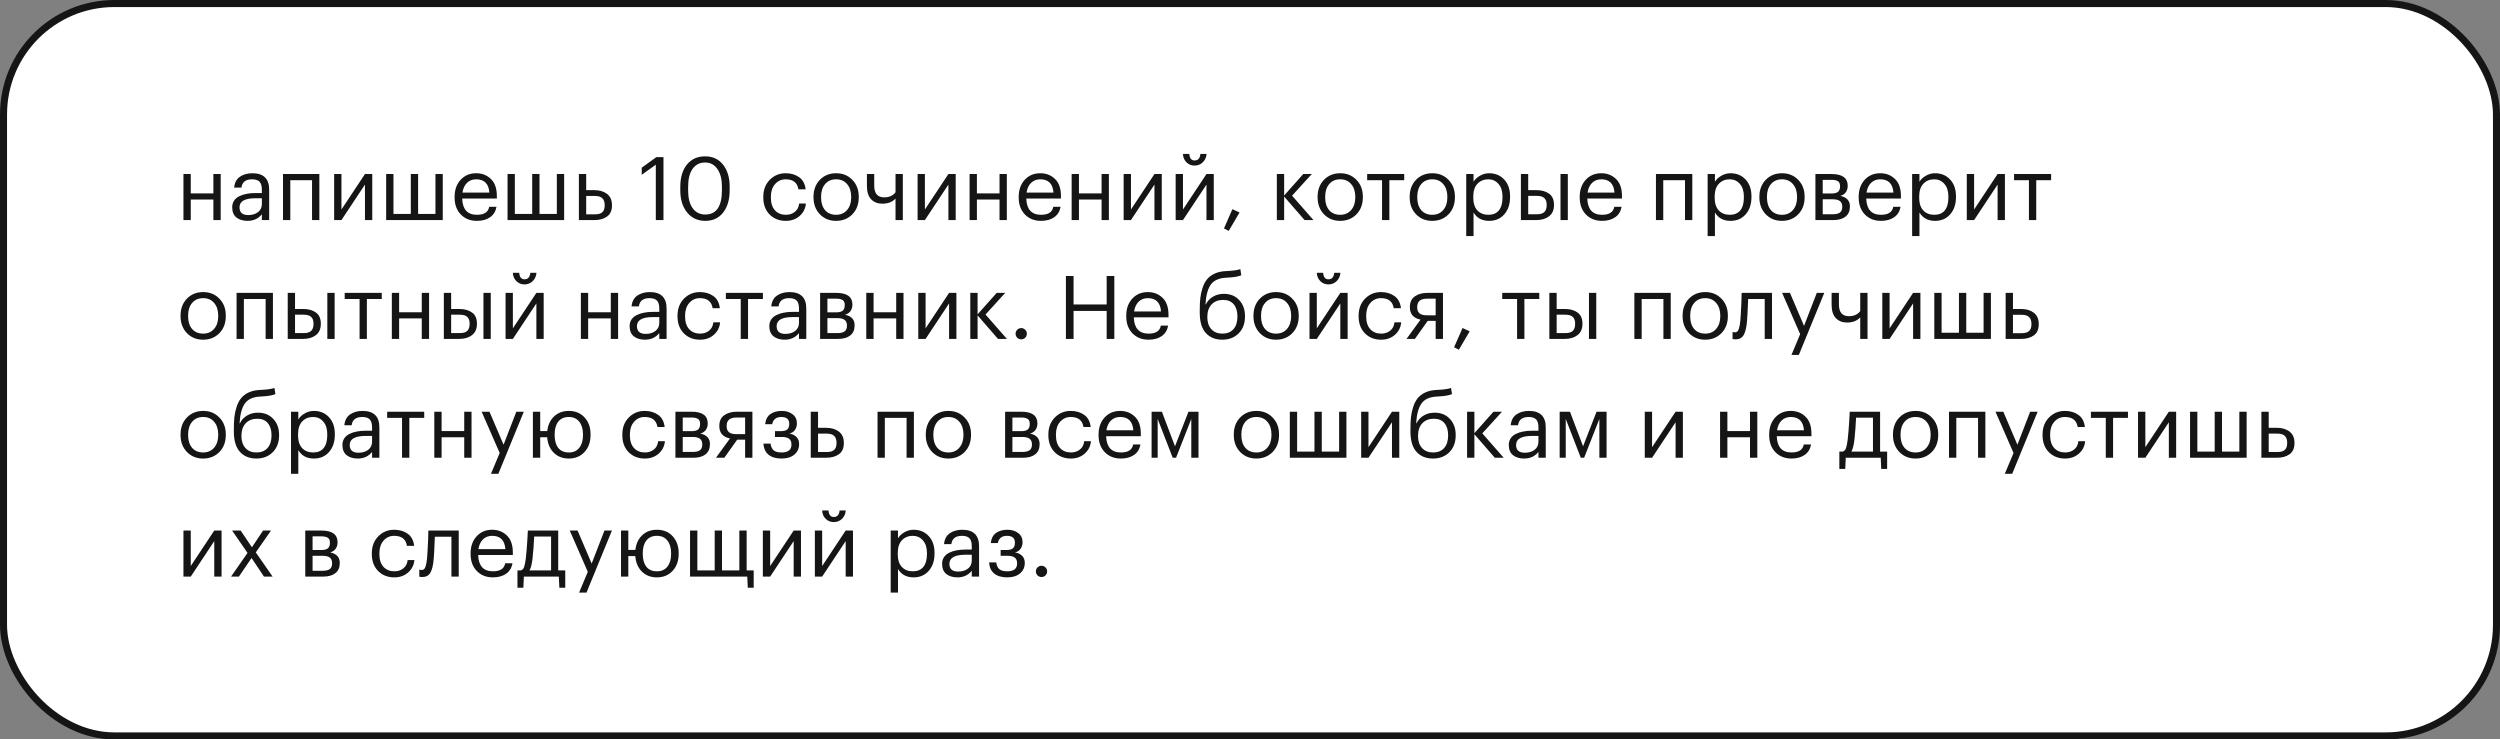
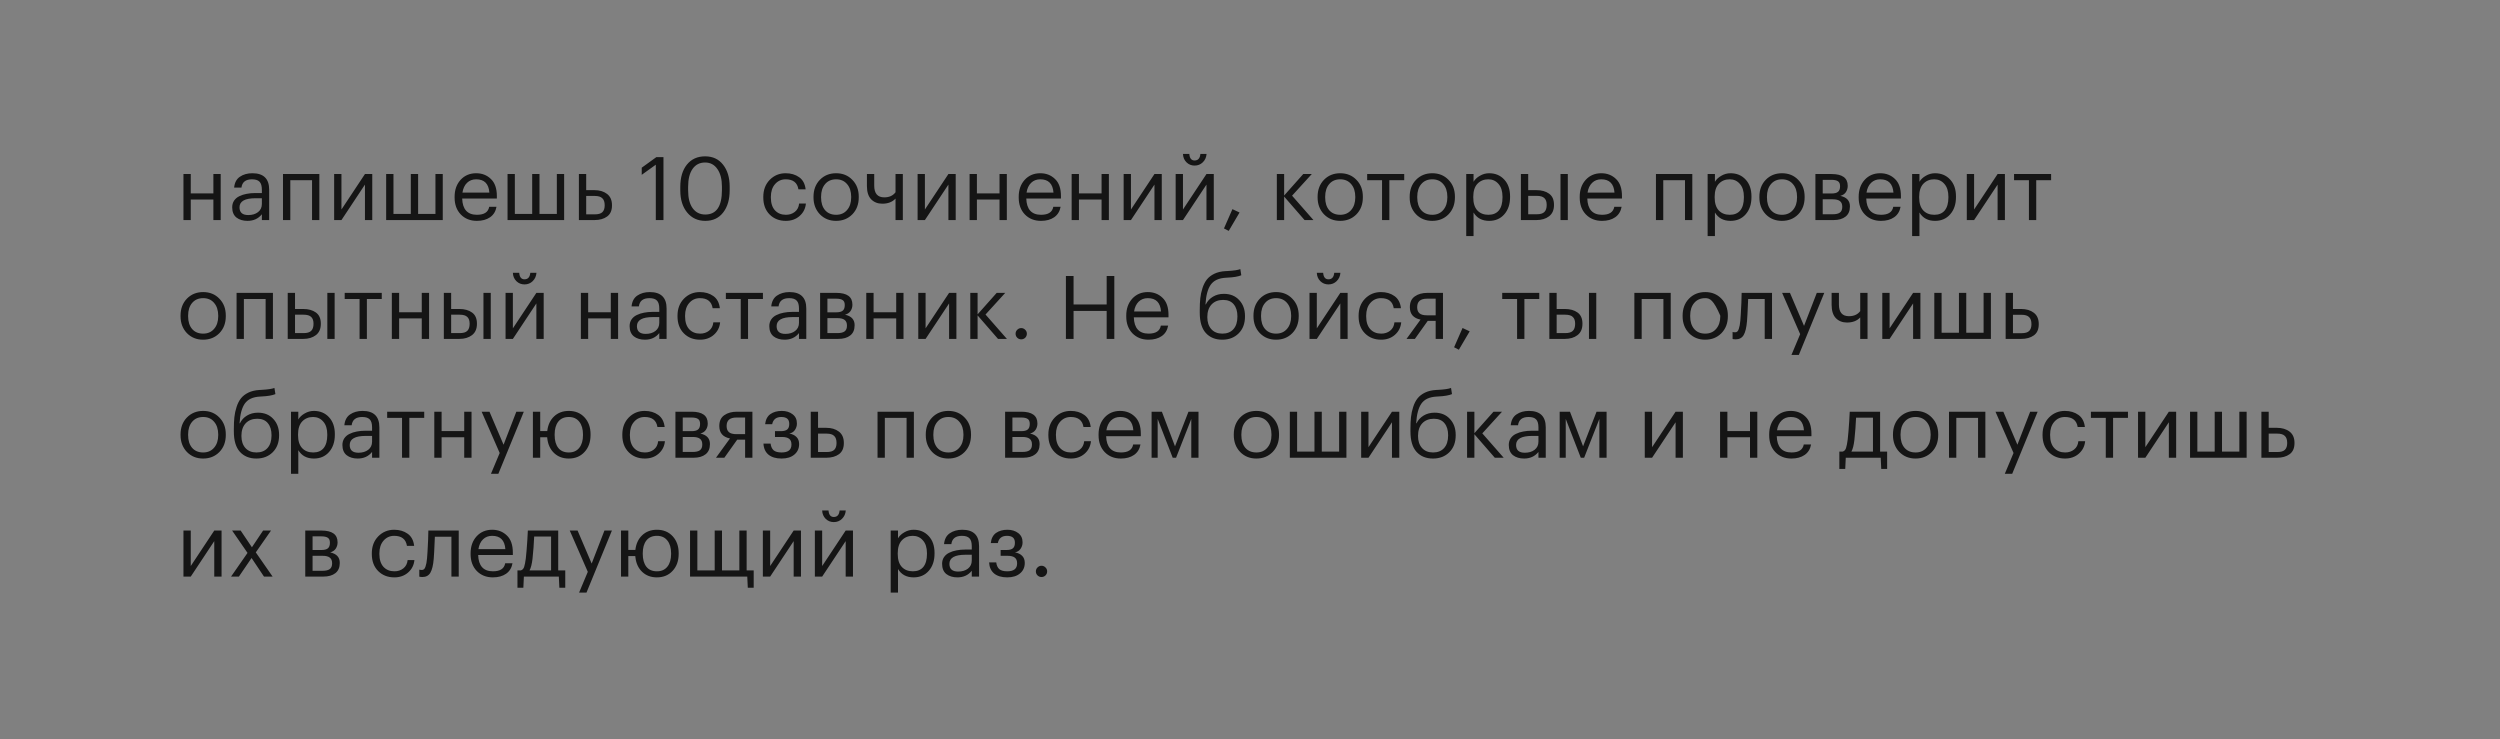
<svg xmlns="http://www.w3.org/2000/svg" width="568" height="168" viewBox="0 0 568 168" fill="none">
  <rect x="0" y="0" width="568" height="168" fill="#808080" stroke="none" />
-   <rect x="0.8" y="0.8" width="566.4" height="166.4" rx="25.2" fill="white" />
-   <path d="M48.48 45.34H43.34V50H41.68V39.54H43.34V43.94H48.48V39.54H50.14V50H48.48V45.34ZM56.236 50.18C55.21 50.18 54.37 49.927 53.716 49.42C53.076 48.9 52.756 48.127 52.756 47.1C52.756 46.527 52.896 46.027 53.176 45.6C53.47 45.16 53.87 44.82 54.376 44.58C54.883 44.327 55.436 44.147 56.036 44.04C56.636 43.92 57.29 43.86 57.996 43.86H59.496V43.1C59.496 42.26 59.323 41.66 58.976 41.3C58.63 40.927 58.056 40.74 57.256 40.74C55.816 40.74 55.016 41.367 54.856 42.62H53.196C53.303 41.5 53.736 40.68 54.496 40.16C55.27 39.627 56.216 39.36 57.336 39.36C59.883 39.36 61.156 40.607 61.156 43.1V50H59.496V48.68C58.696 49.68 57.61 50.18 56.236 50.18ZM56.396 48.86C57.303 48.86 58.043 48.64 58.616 48.2C59.203 47.747 59.496 47.127 59.496 46.34V45.04H58.056C55.63 45.04 54.416 45.727 54.416 47.1C54.416 48.273 55.076 48.86 56.396 48.86ZM70.897 40.94H65.957V50H64.297V39.54H72.557V50H70.897V40.94ZM75.918 50V39.54H77.578V47.6L82.918 39.54H84.578V50H82.918V41.94L77.578 50H75.918ZM87.735 39.54H89.395V48.6H93.335V39.54H94.995V48.6H98.935V39.54H100.595V50H87.735V39.54ZM108.346 50.18C106.852 50.18 105.632 49.693 104.686 48.72C103.752 47.747 103.286 46.467 103.286 44.88V44.72C103.286 43.147 103.739 41.86 104.646 40.86C105.566 39.86 106.746 39.36 108.186 39.36C109.519 39.36 110.632 39.793 111.526 40.66C112.432 41.513 112.886 42.813 112.886 44.56V45.1H105.006C105.086 47.567 106.206 48.8 108.366 48.8C110.006 48.8 110.932 48.193 111.146 46.98H112.806C112.619 48.02 112.132 48.813 111.346 49.36C110.559 49.907 109.559 50.18 108.346 50.18ZM111.186 43.76C111.039 41.747 110.039 40.74 108.186 40.74C107.346 40.74 106.652 41.007 106.106 41.54C105.559 42.073 105.212 42.813 105.066 43.76H111.186ZM115.313 39.54H116.973V48.6H120.913V39.54H122.573V48.6H126.513V39.54H128.173V50H115.313V39.54ZM131.524 39.54H133.184V43.2H135.044C136.217 43.2 137.177 43.487 137.924 44.06C138.67 44.633 139.044 45.487 139.044 46.62V46.68C139.044 47.827 138.67 48.667 137.924 49.2C137.19 49.733 136.23 50 135.044 50H131.524V39.54ZM135.144 48.7C135.944 48.7 136.517 48.533 136.864 48.2C137.21 47.853 137.384 47.347 137.384 46.68V46.62C137.384 45.9 137.204 45.373 136.844 45.04C136.497 44.693 135.93 44.52 135.144 44.52H133.184V48.7H135.144ZM149 37.42L145.8 39.72V38.1L149.12 35.7H150.74V50H149V37.42ZM160.242 48.74C162.762 48.74 164.022 46.893 164.022 43.2V42.4C164.022 40.733 163.682 39.407 163.002 38.42C162.322 37.42 161.389 36.92 160.202 36.92C158.989 36.92 158.042 37.4 157.362 38.36C156.682 39.32 156.342 40.68 156.342 42.44V43.24C156.342 45.013 156.689 46.373 157.382 47.32C158.076 48.267 159.029 48.74 160.242 48.74ZM160.242 50.18C158.536 50.18 157.162 49.547 156.122 48.28C155.082 47.013 154.562 45.34 154.562 43.26V42.46C154.562 40.34 155.062 38.653 156.062 37.4C157.076 36.147 158.456 35.52 160.202 35.52C161.936 35.52 163.296 36.153 164.282 37.42C165.282 38.687 165.782 40.353 165.782 42.42V43.22C165.782 45.327 165.289 47.013 164.302 48.28C163.329 49.547 161.976 50.18 160.242 50.18ZM178.542 50.18C177.049 50.18 175.822 49.7 174.862 48.74C173.902 47.767 173.422 46.48 173.422 44.88V44.72C173.422 43.147 173.909 41.86 174.882 40.86C175.869 39.86 177.076 39.36 178.502 39.36C179.702 39.36 180.722 39.66 181.562 40.26C182.402 40.847 182.896 41.767 183.042 43.02H181.402C181.162 41.5 180.196 40.74 178.502 40.74C177.529 40.74 176.722 41.107 176.082 41.84C175.456 42.56 175.142 43.52 175.142 44.72V44.88C175.142 46.133 175.449 47.1 176.062 47.78C176.689 48.46 177.522 48.8 178.562 48.8C179.349 48.8 180.022 48.58 180.582 48.14C181.156 47.687 181.482 47.053 181.562 46.24H183.102C182.996 47.387 182.516 48.333 181.662 49.08C180.822 49.813 179.782 50.18 178.542 50.18ZM189.969 48.8C191.009 48.8 191.835 48.44 192.449 47.72C193.075 47 193.389 46.047 193.389 44.86V44.72C193.389 43.507 193.075 42.54 192.449 41.82C191.835 41.1 191.009 40.74 189.969 40.74C188.915 40.74 188.082 41.1 187.469 41.82C186.855 42.54 186.549 43.5 186.549 44.7V44.86C186.549 46.073 186.849 47.033 187.449 47.74C188.062 48.447 188.902 48.8 189.969 48.8ZM189.949 50.18C188.469 50.18 187.242 49.68 186.269 48.68C185.309 47.667 184.829 46.393 184.829 44.86V44.7C184.829 43.14 185.309 41.86 186.269 40.86C187.242 39.86 188.475 39.36 189.969 39.36C191.462 39.36 192.689 39.86 193.649 40.86C194.622 41.847 195.109 43.12 195.109 44.68V44.84C195.109 46.413 194.622 47.7 193.649 48.7C192.675 49.687 191.442 50.18 189.949 50.18ZM203.464 50V45.12C202.744 45.893 201.744 46.28 200.464 46.28C199.437 46.28 198.597 45.953 197.944 45.3C197.29 44.633 196.964 43.62 196.964 42.26V39.54H198.624V42.18C198.624 43.953 199.384 44.84 200.904 44.84C202.037 44.84 202.89 44.453 203.464 43.68V39.54H205.124V50H203.464ZM208.477 50V39.54H210.137V47.6L215.477 39.54H217.137V50H215.477V41.94L210.137 50H208.477ZM227.093 45.34H221.953V50H220.293V39.54H221.953V43.94H227.093V39.54H228.753V50H227.093V45.34ZM236.51 50.18C235.016 50.18 233.796 49.693 232.85 48.72C231.916 47.747 231.45 46.467 231.45 44.88V44.72C231.45 43.147 231.903 41.86 232.81 40.86C233.73 39.86 234.91 39.36 236.35 39.36C237.683 39.36 238.796 39.793 239.69 40.66C240.596 41.513 241.05 42.813 241.05 44.56V45.1H233.17C233.25 47.567 234.37 48.8 236.53 48.8C238.17 48.8 239.096 48.193 239.31 46.98H240.97C240.783 48.02 240.296 48.813 239.51 49.36C238.723 49.907 237.723 50.18 236.51 50.18ZM239.35 43.76C239.203 41.747 238.203 40.74 236.35 40.74C235.51 40.74 234.816 41.007 234.27 41.54C233.723 42.073 233.376 42.813 233.23 43.76H239.35ZM250.277 45.34H245.137V50H243.477V39.54H245.137V43.94H250.277V39.54H251.937V50H250.277V45.34ZM255.293 50V39.54H256.953V47.6L262.293 39.54H263.953V50H262.293V41.94L256.953 50H255.293ZM271.41 37.62C270.69 37.62 270.076 37.373 269.57 36.88C269.063 36.373 268.796 35.74 268.77 34.98H270.21C270.29 35.967 270.69 36.46 271.41 36.46C272.196 36.46 272.636 35.967 272.73 34.98H274.13C274.076 35.74 273.79 36.373 273.27 36.88C272.763 37.373 272.143 37.62 271.41 37.62ZM267.11 50V39.54H268.77V47.6L274.11 39.54H275.77V50H274.11V41.94L268.77 50H267.11ZM278.086 51.9L280.006 47.52L281.626 48.28L279.166 52.46L278.086 51.9ZM291.758 44.66V50H290.098V39.54H291.758V44.42L296.098 39.54H298.038L293.558 44.46L298.418 50H296.398L291.758 44.66ZM304.5 48.8C305.54 48.8 306.367 48.44 306.98 47.72C307.607 47 307.92 46.047 307.92 44.86V44.72C307.92 43.507 307.607 42.54 306.98 41.82C306.367 41.1 305.54 40.74 304.5 40.74C303.447 40.74 302.613 41.1 302 41.82C301.387 42.54 301.08 43.5 301.08 44.7V44.86C301.08 46.073 301.38 47.033 301.98 47.74C302.593 48.447 303.433 48.8 304.5 48.8ZM304.48 50.18C303 50.18 301.773 49.68 300.8 48.68C299.84 47.667 299.36 46.393 299.36 44.86V44.7C299.36 43.14 299.84 41.86 300.8 40.86C301.773 39.86 303.007 39.36 304.5 39.36C305.993 39.36 307.22 39.86 308.18 40.86C309.153 41.847 309.64 43.12 309.64 44.68V44.84C309.64 46.413 309.153 47.7 308.18 48.7C307.207 49.687 305.973 50.18 304.48 50.18ZM319.04 40.94H315.66V50H314V40.94H310.62V39.54H319.04V40.94ZM325.418 48.8C326.458 48.8 327.284 48.44 327.898 47.72C328.524 47 328.838 46.047 328.838 44.86V44.72C328.838 43.507 328.524 42.54 327.898 41.82C327.284 41.1 326.458 40.74 325.418 40.74C324.364 40.74 323.531 41.1 322.918 41.82C322.304 42.54 321.998 43.5 321.998 44.7V44.86C321.998 46.073 322.298 47.033 322.898 47.74C323.511 48.447 324.351 48.8 325.418 48.8ZM325.398 50.18C323.918 50.18 322.691 49.68 321.718 48.68C320.758 47.667 320.278 46.393 320.278 44.86V44.7C320.278 43.14 320.758 41.86 321.718 40.86C322.691 39.86 323.924 39.36 325.418 39.36C326.911 39.36 328.138 39.86 329.098 40.86C330.071 41.847 330.558 43.12 330.558 44.68V44.84C330.558 46.413 330.071 47.7 329.098 48.7C328.124 49.687 326.891 50.18 325.398 50.18ZM333.128 39.54H334.788V41.3C335.095 40.767 335.575 40.313 336.228 39.94C336.881 39.553 337.581 39.36 338.328 39.36C339.728 39.36 340.868 39.833 341.748 40.78C342.641 41.727 343.088 43.007 343.088 44.62V44.78C343.088 46.393 342.648 47.7 341.768 48.7C340.901 49.687 339.755 50.18 338.328 50.18C336.728 50.18 335.548 49.547 334.788 48.28V53.64H333.128V39.54ZM338.168 48.8C339.208 48.8 340.001 48.467 340.548 47.8C341.095 47.12 341.368 46.14 341.368 44.86V44.7C341.368 43.433 341.061 42.46 340.448 41.78C339.848 41.087 339.081 40.74 338.148 40.74C337.135 40.74 336.308 41.08 335.668 41.76C335.041 42.427 334.728 43.407 334.728 44.7V44.86C334.728 46.153 335.035 47.133 335.648 47.8C336.275 48.467 337.115 48.8 338.168 48.8ZM354.547 39.54H356.207V50H354.547V39.54ZM345.547 39.54H347.207V43.2H349.067C350.254 43.2 351.214 43.467 351.947 44C352.694 44.533 353.067 45.373 353.067 46.52V46.58C353.067 47.713 352.694 48.567 351.947 49.14C351.201 49.713 350.241 50 349.067 50H345.547V39.54ZM349.167 48.68C349.954 48.68 350.521 48.513 350.867 48.18C351.227 47.833 351.407 47.3 351.407 46.58V46.52C351.407 45.853 351.234 45.353 350.887 45.02C350.541 44.673 349.967 44.5 349.167 44.5H347.207V48.68H349.167ZM363.971 50.18C362.477 50.18 361.257 49.693 360.311 48.72C359.377 47.747 358.911 46.467 358.911 44.88V44.72C358.911 43.147 359.364 41.86 360.271 40.86C361.191 39.86 362.371 39.36 363.811 39.36C365.144 39.36 366.257 39.793 367.151 40.66C368.057 41.513 368.511 42.813 368.511 44.56V45.1H360.631C360.711 47.567 361.831 48.8 363.991 48.8C365.631 48.8 366.557 48.193 366.771 46.98H368.431C368.244 48.02 367.757 48.813 366.971 49.36C366.184 49.907 365.184 50.18 363.971 50.18ZM366.811 43.76C366.664 41.747 365.664 40.74 363.811 40.74C362.971 40.74 362.277 41.007 361.731 41.54C361.184 42.073 360.837 42.813 360.691 43.76H366.811ZM382.831 40.94H377.891V50H376.231V39.54H384.491V50H382.831V40.94ZM387.972 39.54H389.632V41.3C389.939 40.767 390.419 40.313 391.072 39.94C391.725 39.553 392.425 39.36 393.172 39.36C394.572 39.36 395.712 39.833 396.592 40.78C397.485 41.727 397.932 43.007 397.932 44.62V44.78C397.932 46.393 397.492 47.7 396.612 48.7C395.745 49.687 394.599 50.18 393.172 50.18C391.572 50.18 390.392 49.547 389.632 48.28V53.64H387.972V39.54ZM393.012 48.8C394.052 48.8 394.845 48.467 395.392 47.8C395.939 47.12 396.212 46.14 396.212 44.86V44.7C396.212 43.433 395.905 42.46 395.292 41.78C394.692 41.087 393.925 40.74 392.992 40.74C391.979 40.74 391.152 41.08 390.512 41.76C389.885 42.427 389.572 43.407 389.572 44.7V44.86C389.572 46.153 389.879 47.133 390.492 47.8C391.119 48.467 391.959 48.8 393.012 48.8ZM404.871 48.8C405.911 48.8 406.738 48.44 407.351 47.72C407.978 47 408.291 46.047 408.291 44.86V44.72C408.291 43.507 407.978 42.54 407.351 41.82C406.738 41.1 405.911 40.74 404.871 40.74C403.818 40.74 402.984 41.1 402.371 41.82C401.758 42.54 401.451 43.5 401.451 44.7V44.86C401.451 46.073 401.751 47.033 402.351 47.74C402.964 48.447 403.804 48.8 404.871 48.8ZM404.851 50.18C403.371 50.18 402.144 49.68 401.171 48.68C400.211 47.667 399.731 46.393 399.731 44.86V44.7C399.731 43.14 400.211 41.86 401.171 40.86C402.144 39.86 403.378 39.36 404.871 39.36C406.364 39.36 407.591 39.86 408.551 40.86C409.524 41.847 410.011 43.12 410.011 44.68V44.84C410.011 46.413 409.524 47.7 408.551 48.7C407.578 49.687 406.344 50.18 404.851 50.18ZM412.461 39.54H416.121C418.575 39.54 419.801 40.427 419.801 42.2V42.26C419.801 42.767 419.661 43.233 419.381 43.66C419.101 44.073 418.681 44.353 418.121 44.5C419.575 44.82 420.301 45.607 420.301 46.86V46.92C420.301 47.933 419.968 48.7 419.301 49.22C418.648 49.74 417.735 50 416.561 50H412.461V39.54ZM414.121 40.86V43.96H416.121C416.815 43.96 417.308 43.833 417.601 43.58C417.908 43.327 418.061 42.913 418.061 42.34V42.28C418.061 41.747 417.901 41.38 417.581 41.18C417.275 40.967 416.781 40.86 416.101 40.86H414.121ZM414.121 45.28V48.68H416.401C417.135 48.68 417.675 48.553 418.021 48.3C418.381 48.033 418.561 47.607 418.561 47.02V46.96C418.561 46.373 418.381 45.947 418.021 45.68C417.675 45.413 417.135 45.28 416.401 45.28H414.121ZM427.35 50.18C425.856 50.18 424.636 49.693 423.69 48.72C422.756 47.747 422.29 46.467 422.29 44.88V44.72C422.29 43.147 422.743 41.86 423.65 40.86C424.57 39.86 425.75 39.36 427.19 39.36C428.523 39.36 429.636 39.793 430.53 40.66C431.436 41.513 431.89 42.813 431.89 44.56V45.1H424.01C424.09 47.567 425.21 48.8 427.37 48.8C429.01 48.8 429.936 48.193 430.15 46.98H431.81C431.623 48.02 431.136 48.813 430.35 49.36C429.563 49.907 428.563 50.18 427.35 50.18ZM430.19 43.76C430.043 41.747 429.043 40.74 427.19 40.74C426.35 40.74 425.656 41.007 425.11 41.54C424.563 42.073 424.216 42.813 424.07 43.76H430.19ZM434.437 39.54H436.097V41.3C436.403 40.767 436.883 40.313 437.537 39.94C438.19 39.553 438.89 39.36 439.637 39.36C441.037 39.36 442.177 39.833 443.057 40.78C443.95 41.727 444.397 43.007 444.397 44.62V44.78C444.397 46.393 443.957 47.7 443.077 48.7C442.21 49.687 441.063 50.18 439.637 50.18C438.037 50.18 436.857 49.547 436.097 48.28V53.64H434.437V39.54ZM439.477 48.8C440.517 48.8 441.31 48.467 441.857 47.8C442.403 47.12 442.677 46.14 442.677 44.86V44.7C442.677 43.433 442.37 42.46 441.757 41.78C441.157 41.087 440.39 40.74 439.457 40.74C438.443 40.74 437.617 41.08 436.977 41.76C436.35 42.427 436.037 43.407 436.037 44.7V44.86C436.037 46.153 436.343 47.133 436.957 47.8C437.583 48.467 438.423 48.8 439.477 48.8ZM446.856 50V39.54H448.516V47.6L453.856 39.54H455.516V50H453.856V41.94L448.516 50H446.856ZM466.012 40.94H462.632V50H460.972V40.94H457.592V39.54H466.012V40.94ZM46.16 75.8C47.2 75.8 48.027 75.44 48.64 74.72C49.267 74 49.58 73.047 49.58 71.86V71.72C49.58 70.507 49.267 69.54 48.64 68.82C48.027 68.1 47.2 67.74 46.16 67.74C45.107 67.74 44.273 68.1 43.66 68.82C43.047 69.54 42.74 70.5 42.74 71.7V71.86C42.74 73.073 43.04 74.033 43.64 74.74C44.253 75.447 45.093 75.8 46.16 75.8ZM46.14 77.18C44.66 77.18 43.433 76.68 42.46 75.68C41.5 74.667 41.02 73.393 41.02 71.86V71.7C41.02 70.14 41.5 68.86 42.46 67.86C43.433 66.86 44.667 66.36 46.16 66.36C47.653 66.36 48.88 66.86 49.84 67.86C50.813 68.847 51.3 70.12 51.3 71.68V71.84C51.3 73.413 50.813 74.7 49.84 75.7C48.867 76.687 47.633 77.18 46.14 77.18ZM60.35 67.94H55.41V77H53.75V66.54H62.01V77H60.35V67.94ZM74.371 66.54H76.031V77H74.371V66.54ZM65.371 66.54H67.031V70.2H68.891C70.078 70.2 71.038 70.467 71.771 71C72.518 71.533 72.891 72.373 72.891 73.52V73.58C72.891 74.713 72.518 75.567 71.771 76.14C71.025 76.713 70.065 77 68.891 77H65.371V66.54ZM68.991 75.68C69.778 75.68 70.345 75.513 70.691 75.18C71.051 74.833 71.231 74.3 71.231 73.58V73.52C71.231 72.853 71.058 72.353 70.711 72.02C70.365 71.673 69.791 71.5 68.991 71.5H67.031V75.68H68.991ZM86.735 67.94H83.355V77H81.695V67.94H78.315V66.54H86.735V67.94ZM95.824 72.34H90.684V77H89.024V66.54H90.684V70.94H95.824V66.54H97.484V77H95.824V72.34ZM109.84 66.54H111.5V77H109.84V66.54ZM100.84 66.54H102.5V70.2H104.36C105.547 70.2 106.507 70.467 107.24 71C107.987 71.533 108.36 72.373 108.36 73.52V73.58C108.36 74.713 107.987 75.567 107.24 76.14C106.493 76.713 105.533 77 104.36 77H100.84V66.54ZM104.46 75.68C105.247 75.68 105.813 75.513 106.16 75.18C106.52 74.833 106.7 74.3 106.7 73.58V73.52C106.7 72.853 106.527 72.353 106.18 72.02C105.833 71.673 105.26 71.5 104.46 71.5H102.5V75.68H104.46ZM119.164 64.62C118.444 64.62 117.83 64.373 117.324 63.88C116.817 63.373 116.55 62.74 116.524 61.98H117.964C118.044 62.967 118.444 63.46 119.164 63.46C119.95 63.46 120.39 62.967 120.484 61.98H121.884C121.83 62.74 121.544 63.373 121.024 63.88C120.517 64.373 119.897 64.62 119.164 64.62ZM114.864 77V66.54H116.524V74.6L121.864 66.54H123.524V77H121.864V68.94L116.524 77H114.864ZM138.773 72.34H133.633V77H131.973V66.54H133.633V70.94H138.773V66.54H140.433V77H138.773V72.34ZM146.529 77.18C145.503 77.18 144.663 76.927 144.009 76.42C143.369 75.9 143.049 75.127 143.049 74.1C143.049 73.527 143.189 73.027 143.469 72.6C143.763 72.16 144.163 71.82 144.669 71.58C145.176 71.327 145.729 71.147 146.329 71.04C146.929 70.92 147.583 70.86 148.289 70.86H149.789V70.1C149.789 69.26 149.616 68.66 149.269 68.3C148.923 67.927 148.349 67.74 147.549 67.74C146.109 67.74 145.309 68.367 145.149 69.62H143.489C143.596 68.5 144.029 67.68 144.789 67.16C145.563 66.627 146.509 66.36 147.629 66.36C150.176 66.36 151.449 67.607 151.449 70.1V77H149.789V75.68C148.989 76.68 147.903 77.18 146.529 77.18ZM146.689 75.86C147.596 75.86 148.336 75.64 148.909 75.2C149.496 74.747 149.789 74.127 149.789 73.34V72.04H148.349C145.923 72.04 144.709 72.727 144.709 74.1C144.709 75.273 145.369 75.86 146.689 75.86ZM159.05 77.18C157.557 77.18 156.33 76.7 155.37 75.74C154.41 74.767 153.93 73.48 153.93 71.88V71.72C153.93 70.147 154.417 68.86 155.39 67.86C156.377 66.86 157.583 66.36 159.01 66.36C160.21 66.36 161.23 66.66 162.07 67.26C162.91 67.847 163.403 68.767 163.55 70.02H161.91C161.67 68.5 160.703 67.74 159.01 67.74C158.037 67.74 157.23 68.107 156.59 68.84C155.963 69.56 155.65 70.52 155.65 71.72V71.88C155.65 73.133 155.957 74.1 156.57 74.78C157.197 75.46 158.03 75.8 159.07 75.8C159.857 75.8 160.53 75.58 161.09 75.14C161.663 74.687 161.99 74.053 162.07 73.24H163.61C163.503 74.387 163.023 75.333 162.17 76.08C161.33 76.813 160.29 77.18 159.05 77.18ZM173.336 67.94H169.956V77H168.296V67.94H164.916V66.54H173.336V67.94ZM178.268 77.18C177.241 77.18 176.401 76.927 175.748 76.42C175.108 75.9 174.788 75.127 174.788 74.1C174.788 73.527 174.928 73.027 175.208 72.6C175.501 72.16 175.901 71.82 176.408 71.58C176.914 71.327 177.468 71.147 178.068 71.04C178.668 70.92 179.321 70.86 180.028 70.86H181.528V70.1C181.528 69.26 181.354 68.66 181.008 68.3C180.661 67.927 180.088 67.74 179.288 67.74C177.848 67.74 177.048 68.367 176.888 69.62H175.228C175.334 68.5 175.768 67.68 176.528 67.16C177.301 66.627 178.248 66.36 179.368 66.36C181.914 66.36 183.188 67.607 183.188 70.1V77H181.528V75.68C180.728 76.68 179.641 77.18 178.268 77.18ZM178.428 75.86C179.334 75.86 180.074 75.64 180.648 75.2C181.234 74.747 181.528 74.127 181.528 73.34V72.04H180.088C177.661 72.04 176.448 72.727 176.448 74.1C176.448 75.273 177.108 75.86 178.428 75.86ZM186.328 66.54H189.988C192.442 66.54 193.668 67.427 193.668 69.2V69.26C193.668 69.767 193.528 70.233 193.248 70.66C192.968 71.073 192.548 71.353 191.988 71.5C193.442 71.82 194.168 72.607 194.168 73.86V73.92C194.168 74.933 193.835 75.7 193.168 76.22C192.515 76.74 191.602 77 190.428 77H186.328V66.54ZM187.988 67.86V70.96H189.988C190.682 70.96 191.175 70.833 191.468 70.58C191.775 70.327 191.928 69.913 191.928 69.34V69.28C191.928 68.747 191.768 68.38 191.448 68.18C191.142 67.967 190.648 67.86 189.968 67.86H187.988ZM187.988 72.28V75.68H190.268C191.002 75.68 191.542 75.553 191.888 75.3C192.248 75.033 192.428 74.607 192.428 74.02V73.96C192.428 73.373 192.248 72.947 191.888 72.68C191.542 72.413 191.002 72.28 190.268 72.28H187.988ZM203.617 72.34H198.477V77H196.817V66.54H198.477V70.94H203.617V66.54H205.277V77H203.617V72.34ZM208.633 77V66.54H210.293V74.6L215.633 66.54H217.293V77H215.633V68.94L210.293 77H208.633ZM222.11 71.66V77H220.45V66.54H222.11V71.42L226.45 66.54H228.39L223.91 71.46L228.77 77H226.75L222.11 71.66ZM232.922 76.74C232.669 76.98 232.369 77.1 232.022 77.1C231.675 77.1 231.375 76.98 231.122 76.74C230.869 76.487 230.742 76.18 230.742 75.82C230.742 75.46 230.869 75.16 231.122 74.92C231.375 74.667 231.675 74.54 232.022 74.54C232.369 74.54 232.669 74.667 232.922 74.92C233.175 75.16 233.302 75.46 233.302 75.82C233.302 76.18 233.175 76.487 232.922 76.74ZM242.174 62.7H243.914V69.18H251.434V62.7H253.174V77H251.434V70.64H243.914V77H242.174V62.7ZM260.943 77.18C259.45 77.18 258.23 76.693 257.283 75.72C256.35 74.747 255.883 73.467 255.883 71.88V71.72C255.883 70.147 256.337 68.86 257.243 67.86C258.163 66.86 259.343 66.36 260.783 66.36C262.117 66.36 263.23 66.793 264.123 67.66C265.03 68.513 265.483 69.813 265.483 71.56V72.1H257.603C257.683 74.567 258.803 75.8 260.963 75.8C262.603 75.8 263.53 75.193 263.743 73.98H265.403C265.217 75.02 264.73 75.813 263.943 76.36C263.157 76.907 262.157 77.18 260.943 77.18ZM263.783 70.76C263.637 68.747 262.637 67.74 260.783 67.74C259.943 67.74 259.25 68.007 258.703 68.54C258.157 69.073 257.81 69.813 257.663 70.76H263.783ZM277.703 77.18C276.13 77.18 274.883 76.673 273.963 75.66C273.043 74.647 272.583 73.107 272.583 71.04V70.4C272.583 69.413 272.623 68.54 272.703 67.78C272.783 67.007 272.95 66.233 273.203 65.46C273.457 64.673 273.79 64.02 274.203 63.5C274.617 62.98 275.177 62.547 275.883 62.2C276.603 61.853 277.45 61.653 278.423 61.6L278.823 61.58C280.29 61.5 281.283 61.353 281.803 61.14L282.023 62.54C281.343 62.833 280.283 63.013 278.843 63.08L278.543 63.1C276.93 63.18 275.777 63.707 275.083 64.68C274.403 65.64 274.003 67.133 273.883 69.16H273.963C274.323 68.427 274.857 67.847 275.563 67.42C276.283 66.98 277.117 66.76 278.063 66.76C279.517 66.76 280.677 67.233 281.543 68.18C282.423 69.113 282.863 70.327 282.863 71.82V71.9C282.863 73.513 282.377 74.8 281.403 75.76C280.443 76.707 279.21 77.18 277.703 77.18ZM275.203 74.78C275.817 75.46 276.657 75.8 277.723 75.8C278.79 75.8 279.623 75.467 280.223 74.8C280.837 74.12 281.143 73.16 281.143 71.92V71.88C281.143 70.72 280.863 69.807 280.303 69.14C279.757 68.473 278.957 68.14 277.903 68.14C276.797 68.14 275.917 68.487 275.263 69.18C274.623 69.873 274.303 70.82 274.303 72.02V72.06C274.303 73.193 274.603 74.1 275.203 74.78ZM289.93 75.8C290.97 75.8 291.796 75.44 292.41 74.72C293.036 74 293.35 73.047 293.35 71.86V71.72C293.35 70.507 293.036 69.54 292.41 68.82C291.796 68.1 290.97 67.74 289.93 67.74C288.876 67.74 288.043 68.1 287.43 68.82C286.816 69.54 286.51 70.5 286.51 71.7V71.86C286.51 73.073 286.81 74.033 287.41 74.74C288.023 75.447 288.863 75.8 289.93 75.8ZM289.91 77.18C288.43 77.18 287.203 76.68 286.23 75.68C285.27 74.667 284.79 73.393 284.79 71.86V71.7C284.79 70.14 285.27 68.86 286.23 67.86C287.203 66.86 288.436 66.36 289.93 66.36C291.423 66.36 292.65 66.86 293.61 67.86C294.583 68.847 295.07 70.12 295.07 71.68V71.84C295.07 73.413 294.583 74.7 293.61 75.7C292.636 76.687 291.403 77.18 289.91 77.18ZM301.82 64.62C301.1 64.62 300.487 64.373 299.98 63.88C299.473 63.373 299.207 62.74 299.18 61.98H300.62C300.7 62.967 301.1 63.46 301.82 63.46C302.607 63.46 303.047 62.967 303.14 61.98H304.54C304.487 62.74 304.2 63.373 303.68 63.88C303.173 64.373 302.553 64.62 301.82 64.62ZM297.52 77V66.54H299.18V74.6L304.52 66.54H306.18V77H304.52V68.94L299.18 77H297.52ZM313.796 77.18C312.303 77.18 311.076 76.7 310.116 75.74C309.156 74.767 308.676 73.48 308.676 71.88V71.72C308.676 70.147 309.163 68.86 310.136 67.86C311.123 66.86 312.33 66.36 313.756 66.36C314.956 66.36 315.976 66.66 316.816 67.26C317.656 67.847 318.15 68.767 318.296 70.02H316.656C316.416 68.5 315.45 67.74 313.756 67.74C312.783 67.74 311.976 68.107 311.336 68.84C310.71 69.56 310.396 70.52 310.396 71.72V71.88C310.396 73.133 310.703 74.1 311.316 74.78C311.943 75.46 312.776 75.8 313.816 75.8C314.603 75.8 315.276 75.58 315.836 75.14C316.41 74.687 316.736 74.053 316.816 73.24H318.356C318.25 74.387 317.77 75.333 316.916 76.08C316.076 76.813 315.036 77.18 313.796 77.18ZM324.223 67.86C322.729 67.86 321.983 68.493 321.983 69.76V69.82C321.983 70.42 322.156 70.873 322.503 71.18C322.849 71.487 323.423 71.64 324.223 71.64H326.183V67.86H324.223ZM321.463 77H319.563L322.743 72.62C321.129 72.287 320.323 71.353 320.323 69.82V69.76C320.323 68.667 320.696 67.86 321.443 67.34C322.189 66.807 323.149 66.54 324.323 66.54H327.843V77H326.183V72.9H324.383L321.463 77ZM330.371 78.9L332.291 74.52L333.911 75.28L331.451 79.46L330.371 78.9ZM349.723 67.94H346.343V77H344.683V67.94H341.303V66.54H349.723V67.94ZM361.012 66.54H362.672V77H361.012V66.54ZM352.012 66.54H353.672V70.2H355.532C356.719 70.2 357.679 70.467 358.412 71C359.159 71.533 359.532 72.373 359.532 73.52V73.58C359.532 74.713 359.159 75.567 358.412 76.14C357.665 76.713 356.705 77 355.532 77H352.012V66.54ZM355.632 75.68C356.419 75.68 356.985 75.513 357.332 75.18C357.692 74.833 357.872 74.3 357.872 73.58V73.52C357.872 72.853 357.699 72.353 357.352 72.02C357.005 71.673 356.432 71.5 355.632 71.5H353.672V75.68H355.632ZM377.928 67.94H372.988V77H371.328V66.54H379.588V77H377.928V67.94ZM387.43 75.8C388.47 75.8 389.296 75.44 389.91 74.72C390.536 74 390.85 73.047 390.85 71.86V71.72C390.85 70.507 390.536 69.54 389.91 68.82C389.296 68.1 388.47 67.74 387.43 67.74C386.376 67.74 385.543 68.1 384.93 68.82C384.316 69.54 384.01 70.5 384.01 71.7V71.86C384.01 73.073 384.31 74.033 384.91 74.74C385.523 75.447 386.363 75.8 387.43 75.8ZM387.41 77.18C385.93 77.18 384.703 76.68 383.73 75.68C382.77 74.667 382.29 73.393 382.29 71.86V71.7C382.29 70.14 382.77 68.86 383.73 67.86C384.703 66.86 385.936 66.36 387.43 66.36C388.923 66.36 390.15 66.86 391.11 67.86C392.083 68.847 392.57 70.12 392.57 71.68V71.84C392.57 73.413 392.083 74.7 391.11 75.7C390.136 76.687 388.903 77.18 387.41 77.18ZM396.922 72.96C396.802 74.4 396.549 75.453 396.162 76.12C395.776 76.773 395.169 77.1 394.342 77.1C394.169 77.1 393.989 77.087 393.802 77.06L393.642 77V75.42L393.782 75.46C393.916 75.487 394.056 75.5 394.202 75.5C394.416 75.5 394.589 75.44 394.722 75.32C394.869 75.187 394.982 74.98 395.062 74.7C395.156 74.42 395.222 74.16 395.262 73.92C395.302 73.667 395.349 73.313 395.402 72.86C395.456 72.38 395.536 71.02 395.642 68.78L395.702 66.54H402.602V77H400.942V67.94H397.182C397.062 70.82 396.976 72.493 396.922 72.96ZM408.997 75.92L404.897 66.54H406.677L409.877 74.04L412.777 66.54H414.477L408.697 80.64H407.017L408.997 75.92ZM422.643 77V72.12C421.923 72.893 420.923 73.28 419.643 73.28C418.617 73.28 417.777 72.953 417.123 72.3C416.47 71.633 416.143 70.62 416.143 69.26V66.54H417.803V69.18C417.803 70.953 418.563 71.84 420.083 71.84C421.217 71.84 422.07 71.453 422.643 70.68V66.54H424.303V77H422.643ZM427.657 77V66.54H429.317V74.6L434.657 66.54H436.317V77H434.657V68.94L429.317 77H427.657ZM439.473 66.54H441.133V75.6H445.073V66.54H446.733V75.6H450.673V66.54H452.333V77H439.473V66.54ZM455.684 66.54H457.344V70.2H459.204C460.377 70.2 461.337 70.487 462.084 71.06C462.831 71.633 463.204 72.487 463.204 73.62V73.68C463.204 74.827 462.831 75.667 462.084 76.2C461.351 76.733 460.391 77 459.204 77H455.684V66.54ZM459.304 75.7C460.104 75.7 460.677 75.533 461.024 75.2C461.371 74.853 461.544 74.347 461.544 73.68V73.62C461.544 72.9 461.364 72.373 461.004 72.04C460.657 71.693 460.091 71.52 459.304 71.52H457.344V75.7H459.304ZM46.16 102.8C47.2 102.8 48.027 102.44 48.64 101.72C49.267 101 49.58 100.047 49.58 98.86V98.72C49.58 97.507 49.267 96.54 48.64 95.82C48.027 95.1 47.2 94.74 46.16 94.74C45.107 94.74 44.273 95.1 43.66 95.82C43.047 96.54 42.74 97.5 42.74 98.7V98.86C42.74 100.073 43.04 101.033 43.64 101.74C44.253 102.447 45.093 102.8 46.16 102.8ZM46.14 104.18C44.66 104.18 43.433 103.68 42.46 102.68C41.5 101.667 41.02 100.393 41.02 98.86V98.7C41.02 97.14 41.5 95.86 42.46 94.86C43.433 93.86 44.667 93.36 46.16 93.36C47.653 93.36 48.88 93.86 49.84 94.86C50.813 95.847 51.3 97.12 51.3 98.68V98.84C51.3 100.413 50.813 101.7 49.84 102.7C48.867 103.687 47.633 104.18 46.14 104.18ZM58.25 104.18C56.677 104.18 55.43 103.673 54.51 102.66C53.59 101.647 53.13 100.107 53.13 98.04V97.4C53.13 96.413 53.17 95.54 53.25 94.78C53.33 94.007 53.497 93.233 53.75 92.46C54.004 91.673 54.337 91.02 54.75 90.5C55.164 89.98 55.724 89.547 56.43 89.2C57.15 88.853 57.997 88.653 58.97 88.6L59.37 88.58C60.837 88.5 61.83 88.353 62.35 88.14L62.57 89.54C61.89 89.833 60.83 90.013 59.39 90.08L59.09 90.1C57.477 90.18 56.324 90.707 55.63 91.68C54.95 92.64 54.55 94.133 54.43 96.16H54.51C54.87 95.427 55.404 94.847 56.11 94.42C56.83 93.98 57.664 93.76 58.61 93.76C60.064 93.76 61.224 94.233 62.09 95.18C62.97 96.113 63.41 97.327 63.41 98.82V98.9C63.41 100.513 62.924 101.8 61.95 102.76C60.99 103.707 59.757 104.18 58.25 104.18ZM55.75 101.78C56.364 102.46 57.204 102.8 58.27 102.8C59.337 102.8 60.17 102.467 60.77 101.8C61.384 101.12 61.69 100.16 61.69 98.92V98.88C61.69 97.72 61.41 96.807 60.85 96.14C60.304 95.473 59.504 95.14 58.45 95.14C57.344 95.14 56.464 95.487 55.81 96.18C55.17 96.873 54.85 97.82 54.85 99.02V99.06C54.85 100.193 55.15 101.1 55.75 101.78ZM66.116 93.54H67.776V95.3C68.083 94.767 68.563 94.313 69.216 93.94C69.87 93.553 70.57 93.36 71.316 93.36C72.716 93.36 73.856 93.833 74.736 94.78C75.63 95.727 76.076 97.007 76.076 98.62V98.78C76.076 100.393 75.636 101.7 74.756 102.7C73.89 103.687 72.743 104.18 71.316 104.18C69.716 104.18 68.536 103.547 67.776 102.28V107.64H66.116V93.54ZM71.156 102.8C72.196 102.8 72.99 102.467 73.536 101.8C74.083 101.12 74.356 100.14 74.356 98.86V98.7C74.356 97.433 74.05 96.46 73.436 95.78C72.836 95.087 72.07 94.74 71.136 94.74C70.123 94.74 69.296 95.08 68.656 95.76C68.03 96.427 67.716 97.407 67.716 98.7V98.86C67.716 100.153 68.023 101.133 68.636 101.8C69.263 102.467 70.103 102.8 71.156 102.8ZM81.275 104.18C80.249 104.18 79.409 103.927 78.755 103.42C78.115 102.9 77.796 102.127 77.796 101.1C77.796 100.527 77.936 100.027 78.216 99.6C78.509 99.16 78.909 98.82 79.415 98.58C79.922 98.327 80.475 98.147 81.076 98.04C81.675 97.92 82.329 97.86 83.035 97.86H84.535V97.1C84.535 96.26 84.362 95.66 84.016 95.3C83.669 94.927 83.096 94.74 82.296 94.74C80.856 94.74 80.055 95.367 79.895 96.62H78.236C78.342 95.5 78.775 94.68 79.535 94.16C80.309 93.627 81.255 93.36 82.376 93.36C84.922 93.36 86.195 94.607 86.195 97.1V104H84.535V102.68C83.736 103.68 82.649 104.18 81.275 104.18ZM81.436 102.86C82.342 102.86 83.082 102.64 83.656 102.2C84.242 101.747 84.535 101.127 84.535 100.34V99.04H83.096C80.669 99.04 79.456 99.727 79.456 101.1C79.456 102.273 80.115 102.86 81.436 102.86ZM96.383 94.94H93.003V104H91.343V94.94H87.963V93.54H96.383V94.94ZM105.472 99.34H100.332V104H98.672V93.54H100.332V97.94H105.472V93.54H107.132V104H105.472V99.34ZM113.529 102.92L109.429 93.54H111.209L114.409 101.04L117.309 93.54H119.009L113.229 107.64H111.549L113.529 102.92ZM129.215 104.18C127.881 104.18 126.775 103.767 125.895 102.94C125.028 102.113 124.515 101.027 124.355 99.68C124.328 99.493 124.315 99.38 124.315 99.34H122.735V104H121.075V93.54H122.735V97.94H124.335C124.495 96.553 125.008 95.447 125.875 94.62C126.755 93.78 127.875 93.36 129.235 93.36C130.715 93.36 131.908 93.853 132.815 94.84C133.721 95.827 134.175 97.107 134.175 98.68V98.84C134.175 100.427 133.715 101.713 132.795 102.7C131.888 103.687 130.695 104.18 129.215 104.18ZM129.235 102.8C130.261 102.8 131.055 102.447 131.615 101.74C132.175 101.033 132.455 100.073 132.455 98.86V98.72C132.455 97.493 132.175 96.527 131.615 95.82C131.055 95.1 130.261 94.74 129.235 94.74C128.195 94.74 127.395 95.093 126.835 95.8C126.288 96.507 126.015 97.473 126.015 98.7V98.86C126.015 100.087 126.288 101.053 126.835 101.76C127.381 102.453 128.181 102.8 129.235 102.8ZM146.511 104.18C145.018 104.18 143.791 103.7 142.831 102.74C141.871 101.767 141.391 100.48 141.391 98.88V98.72C141.391 97.147 141.878 95.86 142.851 94.86C143.838 93.86 145.044 93.36 146.471 93.36C147.671 93.36 148.691 93.66 149.531 94.26C150.371 94.847 150.864 95.767 151.011 97.02H149.371C149.131 95.5 148.164 94.74 146.471 94.74C145.498 94.74 144.691 95.107 144.051 95.84C143.424 96.56 143.111 97.52 143.111 98.72V98.88C143.111 100.133 143.418 101.1 144.031 101.78C144.658 102.46 145.491 102.8 146.531 102.8C147.318 102.8 147.991 102.58 148.551 102.14C149.124 101.687 149.451 101.053 149.531 100.24H151.071C150.964 101.387 150.484 102.333 149.631 103.08C148.791 103.813 147.751 104.18 146.511 104.18ZM153.457 93.54H157.117C159.571 93.54 160.797 94.427 160.797 96.2V96.26C160.797 96.767 160.657 97.233 160.377 97.66C160.097 98.073 159.677 98.353 159.117 98.5C160.571 98.82 161.297 99.607 161.297 100.86V100.92C161.297 101.933 160.964 102.7 160.297 103.22C159.644 103.74 158.731 104 157.557 104H153.457V93.54ZM155.117 94.86V97.96H157.117C157.811 97.96 158.304 97.833 158.597 97.58C158.904 97.327 159.057 96.913 159.057 96.34V96.28C159.057 95.747 158.897 95.38 158.577 95.18C158.271 94.967 157.777 94.86 157.097 94.86H155.117ZM155.117 99.28V102.68H157.397C158.131 102.68 158.671 102.553 159.017 102.3C159.377 102.033 159.557 101.607 159.557 101.02V100.96C159.557 100.373 159.377 99.947 159.017 99.68C158.671 99.413 158.131 99.28 157.397 99.28H155.117ZM167.328 94.86C165.835 94.86 165.088 95.493 165.088 96.76V96.82C165.088 97.42 165.261 97.873 165.608 98.18C165.955 98.487 166.528 98.64 167.328 98.64H169.288V94.86H167.328ZM164.568 104H162.668L165.848 99.62C164.235 99.287 163.428 98.353 163.428 96.82V96.76C163.428 95.667 163.801 94.86 164.548 94.34C165.295 93.807 166.255 93.54 167.428 93.54H170.948V104H169.288V99.9H167.488L164.568 104ZM181.057 96.26C181.057 96.78 180.903 97.26 180.597 97.7C180.303 98.127 179.883 98.393 179.337 98.5C180.017 98.62 180.557 98.88 180.957 99.28C181.357 99.68 181.557 100.207 181.557 100.86V100.92C181.557 101.893 181.197 102.68 180.477 103.28C179.77 103.88 178.803 104.18 177.577 104.18C176.31 104.18 175.317 103.887 174.597 103.3C173.89 102.7 173.51 101.86 173.457 100.78H175.077C175.157 101.447 175.383 101.953 175.757 102.3C176.143 102.633 176.75 102.8 177.577 102.8C179.07 102.8 179.817 102.207 179.817 101.02V100.96C179.817 100.373 179.637 99.947 179.277 99.68C178.93 99.413 178.39 99.28 177.657 99.28H176.077V97.96H177.377C178.07 97.96 178.563 97.833 178.857 97.58C179.163 97.327 179.317 96.913 179.317 96.34V96.28C179.317 95.253 178.717 94.74 177.517 94.74C176.357 94.74 175.663 95.287 175.437 96.38H173.837C173.957 95.327 174.357 94.56 175.037 94.08C175.73 93.6 176.59 93.36 177.617 93.36C178.603 93.36 179.423 93.613 180.077 94.12C180.73 94.613 181.057 95.307 181.057 96.2V96.26ZM184.2 93.54H185.86V97.2H187.72C188.893 97.2 189.853 97.487 190.6 98.06C191.346 98.633 191.72 99.487 191.72 100.62V100.68C191.72 101.827 191.346 102.667 190.6 103.2C189.866 103.733 188.906 104 187.72 104H184.2V93.54ZM187.82 102.7C188.62 102.7 189.193 102.533 189.54 102.2C189.886 101.853 190.06 101.347 190.06 100.68V100.62C190.06 99.9 189.88 99.373 189.52 99.04C189.173 98.693 188.606 98.52 187.82 98.52H185.86V102.7H187.82ZM205.975 94.94H201.035V104H199.375V93.54H207.635V104H205.975V94.94ZM215.476 102.8C216.516 102.8 217.343 102.44 217.956 101.72C218.583 101 218.896 100.047 218.896 98.86V98.72C218.896 97.507 218.583 96.54 217.956 95.82C217.343 95.1 216.516 94.74 215.476 94.74C214.423 94.74 213.59 95.1 212.976 95.82C212.363 96.54 212.056 97.5 212.056 98.7V98.86C212.056 100.073 212.356 101.033 212.956 101.74C213.57 102.447 214.41 102.8 215.476 102.8ZM215.456 104.18C213.976 104.18 212.75 103.68 211.776 102.68C210.816 101.667 210.336 100.393 210.336 98.86V98.7C210.336 97.14 210.816 95.86 211.776 94.86C212.75 93.86 213.983 93.36 215.476 93.36C216.97 93.36 218.196 93.86 219.156 94.86C220.13 95.847 220.616 97.12 220.616 98.68V98.84C220.616 100.413 220.13 101.7 219.156 102.7C218.183 103.687 216.95 104.18 215.456 104.18ZM228.36 93.54H232.02C234.473 93.54 235.7 94.427 235.7 96.2V96.26C235.7 96.767 235.56 97.233 235.28 97.66C235 98.073 234.58 98.353 234.02 98.5C235.473 98.82 236.2 99.607 236.2 100.86V100.92C236.2 101.933 235.866 102.7 235.2 103.22C234.546 103.74 233.633 104 232.46 104H228.36V93.54ZM230.02 94.86V97.96H232.02C232.713 97.96 233.206 97.833 233.5 97.58C233.806 97.327 233.96 96.913 233.96 96.34V96.28C233.96 95.747 233.8 95.38 233.48 95.18C233.173 94.967 232.68 94.86 232 94.86H230.02ZM230.02 99.28V102.68H232.3C233.033 102.68 233.573 102.553 233.92 102.3C234.28 102.033 234.46 101.607 234.46 101.02V100.96C234.46 100.373 234.28 99.947 233.92 99.68C233.573 99.413 233.033 99.28 232.3 99.28H230.02ZM243.308 104.18C241.815 104.18 240.588 103.7 239.628 102.74C238.668 101.767 238.188 100.48 238.188 98.88V98.72C238.188 97.147 238.675 95.86 239.648 94.86C240.635 93.86 241.841 93.36 243.268 93.36C244.468 93.36 245.488 93.66 246.328 94.26C247.168 94.847 247.661 95.767 247.808 97.02H246.168C245.928 95.5 244.961 94.74 243.268 94.74C242.295 94.74 241.488 95.107 240.848 95.84C240.221 96.56 239.908 97.52 239.908 98.72V98.88C239.908 100.133 240.215 101.1 240.828 101.78C241.455 102.46 242.288 102.8 243.328 102.8C244.115 102.8 244.788 102.58 245.348 102.14C245.921 101.687 246.248 101.053 246.328 100.24H247.868C247.761 101.387 247.281 102.333 246.428 103.08C245.588 103.813 244.548 104.18 243.308 104.18ZM254.654 104.18C253.161 104.18 251.941 103.693 250.994 102.72C250.061 101.747 249.594 100.467 249.594 98.88V98.72C249.594 97.147 250.048 95.86 250.954 94.86C251.874 93.86 253.054 93.36 254.494 93.36C255.828 93.36 256.941 93.793 257.834 94.66C258.741 95.513 259.194 96.813 259.194 98.56V99.1H251.314C251.394 101.567 252.514 102.8 254.674 102.8C256.314 102.8 257.241 102.193 257.454 100.98H259.114C258.928 102.02 258.441 102.813 257.654 103.36C256.868 103.907 255.868 104.18 254.654 104.18ZM257.494 97.76C257.348 95.747 256.348 94.74 254.494 94.74C253.654 94.74 252.961 95.007 252.414 95.54C251.868 96.073 251.521 96.813 251.374 97.76H257.494ZM263.021 95.18V104H261.641V93.54H263.981L266.961 101.4L270.021 93.54H272.301V104H270.661V95.18L267.201 104H266.441L263.021 95.18ZM285.457 102.8C286.497 102.8 287.324 102.44 287.937 101.72C288.564 101 288.877 100.047 288.877 98.86V98.72C288.877 97.507 288.564 96.54 287.937 95.82C287.324 95.1 286.497 94.74 285.457 94.74C284.404 94.74 283.57 95.1 282.957 95.82C282.344 96.54 282.037 97.5 282.037 98.7V98.86C282.037 100.073 282.337 101.033 282.937 101.74C283.55 102.447 284.39 102.8 285.457 102.8ZM285.437 104.18C283.957 104.18 282.73 103.68 281.757 102.68C280.797 101.667 280.317 100.393 280.317 98.86V98.7C280.317 97.14 280.797 95.86 281.757 94.86C282.73 93.86 283.964 93.36 285.457 93.36C286.95 93.36 288.177 93.86 289.137 94.86C290.11 95.847 290.597 97.12 290.597 98.68V98.84C290.597 100.413 290.11 101.7 289.137 102.7C288.164 103.687 286.93 104.18 285.437 104.18ZM293.047 93.54H294.707V102.6H298.647V93.54H300.307V102.6H304.247V93.54H305.907V104H293.047V93.54ZM309.258 104V93.54H310.918V101.6L316.258 93.54H317.918V104H316.258V95.94L310.918 104H309.258ZM325.575 104.18C324.001 104.18 322.755 103.673 321.835 102.66C320.915 101.647 320.455 100.107 320.455 98.04V97.4C320.455 96.413 320.495 95.54 320.575 94.78C320.655 94.007 320.821 93.233 321.075 92.46C321.328 91.673 321.661 91.02 322.075 90.5C322.488 89.98 323.048 89.547 323.755 89.2C324.475 88.853 325.321 88.653 326.295 88.6L326.695 88.58C328.161 88.5 329.155 88.353 329.675 88.14L329.895 89.54C329.215 89.833 328.155 90.013 326.715 90.08L326.415 90.1C324.801 90.18 323.648 90.707 322.955 91.68C322.275 92.64 321.875 94.133 321.755 96.16H321.835C322.195 95.427 322.728 94.847 323.435 94.42C324.155 93.98 324.988 93.76 325.935 93.76C327.388 93.76 328.548 94.233 329.415 95.18C330.295 96.113 330.735 97.327 330.735 98.82V98.9C330.735 100.513 330.248 101.8 329.275 102.76C328.315 103.707 327.081 104.18 325.575 104.18ZM323.075 101.78C323.688 102.46 324.528 102.8 325.595 102.8C326.661 102.8 327.495 102.467 328.095 101.8C328.708 101.12 329.015 100.16 329.015 98.92V98.88C329.015 97.72 328.735 96.807 328.175 96.14C327.628 95.473 326.828 95.14 325.775 95.14C324.668 95.14 323.788 95.487 323.135 96.18C322.495 96.873 322.175 97.82 322.175 99.02V99.06C322.175 100.193 322.475 101.1 323.075 101.78ZM334.981 98.66V104H333.321V93.54H334.981V98.42L339.321 93.54H341.261L336.781 98.46L341.641 104H339.621L334.981 98.66ZM346.275 104.18C345.249 104.18 344.409 103.927 343.755 103.42C343.115 102.9 342.795 102.127 342.795 101.1C342.795 100.527 342.935 100.027 343.215 99.6C343.509 99.16 343.909 98.82 344.415 98.58C344.922 98.327 345.475 98.147 346.075 98.04C346.675 97.92 347.329 97.86 348.035 97.86H349.535V97.1C349.535 96.26 349.362 95.66 349.015 95.3C348.669 94.927 348.095 94.74 347.295 94.74C345.855 94.74 345.055 95.367 344.895 96.62H343.235C343.342 95.5 343.775 94.68 344.535 94.16C345.309 93.627 346.255 93.36 347.375 93.36C349.922 93.36 351.195 94.607 351.195 97.1V104H349.535V102.68C348.735 103.68 347.649 104.18 346.275 104.18ZM346.435 102.86C347.342 102.86 348.082 102.64 348.655 102.2C349.242 101.747 349.535 101.127 349.535 100.34V99.04H348.095C345.669 99.04 344.455 99.727 344.455 101.1C344.455 102.273 345.115 102.86 346.435 102.86ZM355.736 95.18V104H354.356V93.54H356.696L359.676 101.4L362.736 93.54H365.016V104H363.376V95.18L359.916 104H359.156L355.736 95.18ZM373.692 104V93.54H375.352V101.6L380.692 93.54H382.352V104H380.692V95.94L375.352 104H373.692ZM397.601 99.34H392.461V104H390.801V93.54H392.461V97.94H397.601V93.54H399.261V104H397.601V99.34ZM407.018 104.18C405.524 104.18 404.304 103.693 403.358 102.72C402.424 101.747 401.958 100.467 401.958 98.88V98.72C401.958 97.147 402.411 95.86 403.318 94.86C404.238 93.86 405.418 93.36 406.858 93.36C408.191 93.36 409.304 93.793 410.198 94.66C411.104 95.513 411.558 96.813 411.558 98.56V99.1H403.678C403.758 101.567 404.878 102.8 407.038 102.8C408.678 102.8 409.604 102.193 409.818 100.98H411.478C411.291 102.02 410.804 102.813 410.018 103.36C409.231 103.907 408.231 104.18 407.018 104.18ZM409.858 97.76C409.711 95.747 408.711 94.74 406.858 94.74C406.018 94.74 405.324 95.007 404.778 95.54C404.231 96.073 403.884 96.813 403.738 97.76H409.858ZM421.318 99.96C421.171 101.187 420.944 102.067 420.638 102.6H425.538V94.9H421.698C421.631 96.527 421.504 98.213 421.318 99.96ZM419.238 106.54H417.898V102.6H418.638C419.011 102.507 419.271 102.24 419.418 101.8C419.564 101.347 419.691 100.7 419.798 99.86C419.918 98.78 420.031 97.42 420.138 95.78C420.191 95.047 420.231 94.3 420.258 93.54H427.158V102.6H428.758V106.54H427.418L427.298 104H419.358L419.238 106.54ZM435.223 102.8C436.263 102.8 437.089 102.44 437.703 101.72C438.329 101 438.643 100.047 438.643 98.86V98.72C438.643 97.507 438.329 96.54 437.703 95.82C437.089 95.1 436.263 94.74 435.223 94.74C434.169 94.74 433.336 95.1 432.723 95.82C432.109 96.54 431.803 97.5 431.803 98.7V98.86C431.803 100.073 432.103 101.033 432.703 101.74C433.316 102.447 434.156 102.8 435.223 102.8ZM435.203 104.18C433.723 104.18 432.496 103.68 431.523 102.68C430.563 101.667 430.083 100.393 430.083 98.86V98.7C430.083 97.14 430.563 95.86 431.523 94.86C432.496 93.86 433.729 93.36 435.223 93.36C436.716 93.36 437.943 93.86 438.903 94.86C439.876 95.847 440.362 97.12 440.362 98.68V98.84C440.362 100.413 439.876 101.7 438.903 102.7C437.929 103.687 436.696 104.18 435.203 104.18ZM449.413 94.94H444.473V104H442.813V93.54H451.073V104H449.413V94.94ZM457.474 102.92L453.374 93.54H455.154L458.354 101.04L461.254 93.54H462.954L457.174 107.64H455.494L457.474 102.92ZM469.187 104.18C467.694 104.18 466.467 103.7 465.507 102.74C464.547 101.767 464.067 100.48 464.067 98.88V98.72C464.067 97.147 464.554 95.86 465.527 94.86C466.514 93.86 467.72 93.36 469.147 93.36C470.347 93.36 471.367 93.66 472.207 94.26C473.047 94.847 473.54 95.767 473.687 97.02H472.047C471.807 95.5 470.84 94.74 469.147 94.74C468.174 94.74 467.367 95.107 466.727 95.84C466.1 96.56 465.787 97.52 465.787 98.72V98.88C465.787 100.133 466.094 101.1 466.707 101.78C467.334 102.46 468.167 102.8 469.207 102.8C469.994 102.8 470.667 102.58 471.227 102.14C471.8 101.687 472.127 101.053 472.207 100.24H473.747C473.64 101.387 473.16 102.333 472.307 103.08C471.467 103.813 470.427 104.18 469.187 104.18ZM483.473 94.94H480.093V104H478.433V94.94H475.053V93.54H483.473V94.94ZM485.762 104V93.54H487.422V101.6L492.762 93.54H494.422V104H492.762V95.94L487.422 104H485.762ZM497.578 93.54H499.238V102.6H503.178V93.54H504.838V102.6H508.778V93.54H510.438V104H497.578V93.54ZM513.789 93.54H515.449V97.2H517.309C518.483 97.2 519.443 97.487 520.189 98.06C520.936 98.633 521.309 99.487 521.309 100.62V100.68C521.309 101.827 520.936 102.667 520.189 103.2C519.456 103.733 518.496 104 517.309 104H513.789V93.54ZM517.409 102.7C518.209 102.7 518.783 102.533 519.129 102.2C519.476 101.853 519.649 101.347 519.649 100.68V100.62C519.649 99.9 519.469 99.373 519.109 99.04C518.763 98.693 518.196 98.52 517.409 98.52H515.449V102.7H517.409ZM41.68 131V120.54H43.34V128.6L48.68 120.54H50.34V131H48.68V122.94L43.34 131H41.68ZM56.236 125.62L52.736 120.54H54.676L57.236 124.34L59.776 120.54H61.576L58.116 125.5L61.936 131H59.976L57.156 126.78L54.276 131H52.496L56.236 125.62ZM69.356 120.54H73.016C75.469 120.54 76.696 121.427 76.696 123.2V123.26C76.696 123.767 76.556 124.233 76.276 124.66C75.996 125.073 75.576 125.353 75.016 125.5C76.469 125.82 77.196 126.607 77.196 127.86V127.92C77.196 128.933 76.862 129.7 76.196 130.22C75.542 130.74 74.629 131 73.456 131H69.356V120.54ZM71.016 121.86V124.96H73.016C73.709 124.96 74.202 124.833 74.496 124.58C74.802 124.327 74.956 123.913 74.956 123.34V123.28C74.956 122.747 74.796 122.38 74.476 122.18C74.169 121.967 73.676 121.86 72.996 121.86H71.016ZM71.016 126.28V129.68H73.296C74.029 129.68 74.569 129.553 74.916 129.3C75.276 129.033 75.456 128.607 75.456 128.02V127.96C75.456 127.373 75.276 126.947 74.916 126.68C74.569 126.413 74.029 126.28 73.296 126.28H71.016ZM89.597 131.18C88.104 131.18 86.877 130.7 85.917 129.74C84.957 128.767 84.477 127.48 84.477 125.88V125.72C84.477 124.147 84.964 122.86 85.937 121.86C86.924 120.86 88.13 120.36 89.557 120.36C90.757 120.36 91.777 120.66 92.617 121.26C93.457 121.847 93.95 122.767 94.097 124.02H92.457C92.217 122.5 91.25 121.74 89.557 121.74C88.584 121.74 87.777 122.107 87.137 122.84C86.51 123.56 86.197 124.52 86.197 125.72V125.88C86.197 127.133 86.504 128.1 87.117 128.78C87.744 129.46 88.577 129.8 89.617 129.8C90.404 129.8 91.077 129.58 91.637 129.14C92.21 128.687 92.537 128.053 92.617 127.24H94.157C94.05 128.387 93.57 129.333 92.717 130.08C91.877 130.813 90.837 131.18 89.597 131.18ZM98.543 126.96C98.423 128.4 98.17 129.453 97.783 130.12C97.397 130.773 96.79 131.1 95.963 131.1C95.79 131.1 95.61 131.087 95.423 131.06L95.263 131V129.42L95.403 129.46C95.537 129.487 95.677 129.5 95.823 129.5C96.037 129.5 96.21 129.44 96.343 129.32C96.49 129.187 96.603 128.98 96.683 128.7C96.777 128.42 96.843 128.16 96.883 127.92C96.923 127.667 96.97 127.313 97.023 126.86C97.077 126.38 97.157 125.02 97.263 122.78L97.323 120.54H104.223V131H102.563V121.94H98.803C98.683 124.82 98.597 126.493 98.543 126.96ZM111.978 131.18C110.485 131.18 109.265 130.693 108.318 129.72C107.385 128.747 106.918 127.467 106.918 125.88V125.72C106.918 124.147 107.372 122.86 108.278 121.86C109.198 120.86 110.378 120.36 111.818 120.36C113.152 120.36 114.265 120.793 115.158 121.66C116.065 122.513 116.518 123.813 116.518 125.56V126.1H108.638C108.718 128.567 109.838 129.8 111.998 129.8C113.638 129.8 114.565 129.193 114.778 127.98H116.438C116.252 129.02 115.765 129.813 114.978 130.36C114.192 130.907 113.192 131.18 111.978 131.18ZM114.818 124.76C114.672 122.747 113.672 121.74 111.818 121.74C110.978 121.74 110.285 122.007 109.738 122.54C109.192 123.073 108.845 123.813 108.698 124.76H114.818ZM120.986 126.96C120.839 128.187 120.612 129.067 120.306 129.6H125.206V121.9H121.366C121.299 123.527 121.172 125.213 120.986 126.96ZM118.906 133.54H117.566V129.6H118.306C118.679 129.507 118.939 129.24 119.086 128.8C119.232 128.347 119.359 127.7 119.466 126.86C119.586 125.78 119.699 124.42 119.806 122.78C119.859 122.047 119.899 121.3 119.926 120.54H126.826V129.6H128.426V133.54H127.086L126.966 131H119.026L118.906 133.54ZM133.548 129.92L129.448 120.54H131.228L134.428 128.04L137.328 120.54H139.028L133.248 134.64H131.568L133.548 129.92ZM149.234 131.18C147.901 131.18 146.794 130.767 145.914 129.94C145.047 129.113 144.534 128.027 144.374 126.68C144.347 126.493 144.334 126.38 144.334 126.34H142.754V131H141.094V120.54H142.754V124.94H144.354C144.514 123.553 145.027 122.447 145.894 121.62C146.774 120.78 147.894 120.36 149.254 120.36C150.734 120.36 151.927 120.853 152.834 121.84C153.741 122.827 154.194 124.107 154.194 125.68V125.84C154.194 127.427 153.734 128.713 152.814 129.7C151.907 130.687 150.714 131.18 149.234 131.18ZM149.254 129.8C150.281 129.8 151.074 129.447 151.634 128.74C152.194 128.033 152.474 127.073 152.474 125.86V125.72C152.474 124.493 152.194 123.527 151.634 122.82C151.074 122.1 150.281 121.74 149.254 121.74C148.214 121.74 147.414 122.093 146.854 122.8C146.307 123.507 146.034 124.473 146.034 125.7V125.86C146.034 127.087 146.307 128.053 146.854 128.76C147.401 129.453 148.201 129.8 149.254 129.8ZM169.898 133.54L169.778 131H156.778V120.54H158.438V129.6H162.378V120.54H164.038V129.6H167.978V120.54H169.638V129.6H171.238V133.54H169.898ZM173.321 131V120.54H174.981V128.6L180.321 120.54H181.981V131H180.321V122.94L174.981 131H173.321ZM189.437 118.62C188.717 118.62 188.104 118.373 187.597 117.88C187.09 117.373 186.824 116.74 186.797 115.98H188.237C188.317 116.967 188.717 117.46 189.437 117.46C190.224 117.46 190.664 116.967 190.757 115.98H192.157C192.104 116.74 191.817 117.373 191.297 117.88C190.79 118.373 190.17 118.62 189.437 118.62ZM185.137 131V120.54H186.797V128.6L192.137 120.54H193.797V131H192.137V122.94L186.797 131H185.137ZM202.366 120.54H204.026V122.3C204.333 121.767 204.813 121.313 205.466 120.94C206.12 120.553 206.82 120.36 207.566 120.36C208.966 120.36 210.106 120.833 210.986 121.78C211.88 122.727 212.326 124.007 212.326 125.62V125.78C212.326 127.393 211.886 128.7 211.006 129.7C210.14 130.687 208.993 131.18 207.566 131.18C205.966 131.18 204.786 130.547 204.026 129.28V134.64H202.366V120.54ZM207.406 129.8C208.446 129.8 209.24 129.467 209.786 128.8C210.333 128.12 210.606 127.14 210.606 125.86V125.7C210.606 124.433 210.3 123.46 209.686 122.78C209.086 122.087 208.32 121.74 207.386 121.74C206.373 121.74 205.546 122.08 204.906 122.76C204.28 123.427 203.966 124.407 203.966 125.7V125.86C203.966 127.153 204.273 128.133 204.886 128.8C205.513 129.467 206.353 129.8 207.406 129.8ZM217.525 131.18C216.499 131.18 215.659 130.927 215.005 130.42C214.365 129.9 214.045 129.127 214.045 128.1C214.045 127.527 214.185 127.027 214.465 126.6C214.759 126.16 215.159 125.82 215.665 125.58C216.172 125.327 216.725 125.147 217.325 125.04C217.925 124.92 218.579 124.86 219.285 124.86H220.785V124.1C220.785 123.26 220.612 122.66 220.265 122.3C219.919 121.927 219.345 121.74 218.545 121.74C217.105 121.74 216.305 122.367 216.145 123.62H214.485C214.592 122.5 215.025 121.68 215.785 121.16C216.559 120.627 217.505 120.36 218.625 120.36C221.172 120.36 222.445 121.607 222.445 124.1V131H220.785V129.68C219.985 130.68 218.899 131.18 217.525 131.18ZM217.685 129.86C218.592 129.86 219.332 129.64 219.905 129.2C220.492 128.747 220.785 128.127 220.785 127.34V126.04H219.345C216.919 126.04 215.705 126.727 215.705 128.1C215.705 129.273 216.365 129.86 217.685 129.86ZM232.326 123.26C232.326 123.78 232.173 124.26 231.866 124.7C231.573 125.127 231.153 125.393 230.606 125.5C231.286 125.62 231.826 125.88 232.226 126.28C232.626 126.68 232.826 127.207 232.826 127.86V127.92C232.826 128.893 232.466 129.68 231.746 130.28C231.04 130.88 230.073 131.18 228.846 131.18C227.58 131.18 226.586 130.887 225.866 130.3C225.16 129.7 224.78 128.86 224.726 127.78H226.346C226.426 128.447 226.653 128.953 227.026 129.3C227.413 129.633 228.02 129.8 228.846 129.8C230.34 129.8 231.086 129.207 231.086 128.02V127.96C231.086 127.373 230.906 126.947 230.546 126.68C230.2 126.413 229.66 126.28 228.926 126.28H227.346V124.96H228.646C229.34 124.96 229.833 124.833 230.126 124.58C230.433 124.327 230.586 123.913 230.586 123.34V123.28C230.586 122.253 229.986 121.74 228.786 121.74C227.626 121.74 226.933 122.287 226.706 123.38H225.106C225.226 122.327 225.626 121.56 226.306 121.08C227 120.6 227.86 120.36 228.886 120.36C229.873 120.36 230.693 120.613 231.346 121.12C232 121.613 232.326 122.307 232.326 123.2V123.26ZM237.531 130.74C237.278 130.98 236.978 131.1 236.631 131.1C236.285 131.1 235.985 130.98 235.731 130.74C235.478 130.487 235.351 130.18 235.351 129.82C235.351 129.46 235.478 129.16 235.731 128.92C235.985 128.667 236.285 128.54 236.631 128.54C236.978 128.54 237.278 128.667 237.531 128.92C237.785 129.16 237.911 129.46 237.911 129.82C237.911 130.18 237.785 130.487 237.531 130.74Z" fill="#151515" />
-   <rect x="0.8" y="0.8" width="566.4" height="166.4" rx="25.2" stroke="#151515" stroke-width="1.6" />
+   <path d="M48.48 45.34H43.34V50H41.68V39.54H43.34V43.94H48.48V39.54H50.14V50H48.48V45.34ZM56.236 50.18C55.21 50.18 54.37 49.927 53.716 49.42C53.076 48.9 52.756 48.127 52.756 47.1C52.756 46.527 52.896 46.027 53.176 45.6C53.47 45.16 53.87 44.82 54.376 44.58C54.883 44.327 55.436 44.147 56.036 44.04C56.636 43.92 57.29 43.86 57.996 43.86H59.496V43.1C59.496 42.26 59.323 41.66 58.976 41.3C58.63 40.927 58.056 40.74 57.256 40.74C55.816 40.74 55.016 41.367 54.856 42.62H53.196C53.303 41.5 53.736 40.68 54.496 40.16C55.27 39.627 56.216 39.36 57.336 39.36C59.883 39.36 61.156 40.607 61.156 43.1V50H59.496V48.68C58.696 49.68 57.61 50.18 56.236 50.18ZM56.396 48.86C57.303 48.86 58.043 48.64 58.616 48.2C59.203 47.747 59.496 47.127 59.496 46.34V45.04H58.056C55.63 45.04 54.416 45.727 54.416 47.1C54.416 48.273 55.076 48.86 56.396 48.86ZM70.897 40.94H65.957V50H64.297V39.54H72.557V50H70.897V40.94ZM75.918 50V39.54H77.578V47.6L82.918 39.54H84.578V50H82.918V41.94L77.578 50H75.918ZM87.735 39.54H89.395V48.6H93.335V39.54H94.995V48.6H98.935V39.54H100.595V50H87.735V39.54ZM108.346 50.18C106.852 50.18 105.632 49.693 104.686 48.72C103.752 47.747 103.286 46.467 103.286 44.88V44.72C103.286 43.147 103.739 41.86 104.646 40.86C105.566 39.86 106.746 39.36 108.186 39.36C109.519 39.36 110.632 39.793 111.526 40.66C112.432 41.513 112.886 42.813 112.886 44.56V45.1H105.006C105.086 47.567 106.206 48.8 108.366 48.8C110.006 48.8 110.932 48.193 111.146 46.98H112.806C112.619 48.02 112.132 48.813 111.346 49.36C110.559 49.907 109.559 50.18 108.346 50.18ZM111.186 43.76C111.039 41.747 110.039 40.74 108.186 40.74C107.346 40.74 106.652 41.007 106.106 41.54C105.559 42.073 105.212 42.813 105.066 43.76H111.186ZM115.313 39.54H116.973V48.6H120.913V39.54H122.573V48.6H126.513V39.54H128.173V50H115.313V39.54ZM131.524 39.54H133.184V43.2H135.044C136.217 43.2 137.177 43.487 137.924 44.06C138.67 44.633 139.044 45.487 139.044 46.62V46.68C139.044 47.827 138.67 48.667 137.924 49.2C137.19 49.733 136.23 50 135.044 50H131.524V39.54ZM135.144 48.7C135.944 48.7 136.517 48.533 136.864 48.2C137.21 47.853 137.384 47.347 137.384 46.68V46.62C137.384 45.9 137.204 45.373 136.844 45.04C136.497 44.693 135.93 44.52 135.144 44.52H133.184V48.7H135.144ZM149 37.42L145.8 39.72V38.1L149.12 35.7H150.74V50H149V37.42ZM160.242 48.74C162.762 48.74 164.022 46.893 164.022 43.2V42.4C164.022 40.733 163.682 39.407 163.002 38.42C162.322 37.42 161.389 36.92 160.202 36.92C158.989 36.92 158.042 37.4 157.362 38.36C156.682 39.32 156.342 40.68 156.342 42.44V43.24C156.342 45.013 156.689 46.373 157.382 47.32C158.076 48.267 159.029 48.74 160.242 48.74ZM160.242 50.18C158.536 50.18 157.162 49.547 156.122 48.28C155.082 47.013 154.562 45.34 154.562 43.26V42.46C154.562 40.34 155.062 38.653 156.062 37.4C157.076 36.147 158.456 35.52 160.202 35.52C161.936 35.52 163.296 36.153 164.282 37.42C165.282 38.687 165.782 40.353 165.782 42.42V43.22C165.782 45.327 165.289 47.013 164.302 48.28C163.329 49.547 161.976 50.18 160.242 50.18ZM178.542 50.18C177.049 50.18 175.822 49.7 174.862 48.74C173.902 47.767 173.422 46.48 173.422 44.88V44.72C173.422 43.147 173.909 41.86 174.882 40.86C175.869 39.86 177.076 39.36 178.502 39.36C179.702 39.36 180.722 39.66 181.562 40.26C182.402 40.847 182.896 41.767 183.042 43.02H181.402C181.162 41.5 180.196 40.74 178.502 40.74C177.529 40.74 176.722 41.107 176.082 41.84C175.456 42.56 175.142 43.52 175.142 44.72V44.88C175.142 46.133 175.449 47.1 176.062 47.78C176.689 48.46 177.522 48.8 178.562 48.8C179.349 48.8 180.022 48.58 180.582 48.14C181.156 47.687 181.482 47.053 181.562 46.24H183.102C182.996 47.387 182.516 48.333 181.662 49.08C180.822 49.813 179.782 50.18 178.542 50.18ZM189.969 48.8C191.009 48.8 191.835 48.44 192.449 47.72C193.075 47 193.389 46.047 193.389 44.86V44.72C193.389 43.507 193.075 42.54 192.449 41.82C191.835 41.1 191.009 40.74 189.969 40.74C188.915 40.74 188.082 41.1 187.469 41.82C186.855 42.54 186.549 43.5 186.549 44.7V44.86C186.549 46.073 186.849 47.033 187.449 47.74C188.062 48.447 188.902 48.8 189.969 48.8ZM189.949 50.18C188.469 50.18 187.242 49.68 186.269 48.68C185.309 47.667 184.829 46.393 184.829 44.86V44.7C184.829 43.14 185.309 41.86 186.269 40.86C187.242 39.86 188.475 39.36 189.969 39.36C191.462 39.36 192.689 39.86 193.649 40.86C194.622 41.847 195.109 43.12 195.109 44.68V44.84C195.109 46.413 194.622 47.7 193.649 48.7C192.675 49.687 191.442 50.18 189.949 50.18ZM203.464 50V45.12C202.744 45.893 201.744 46.28 200.464 46.28C199.437 46.28 198.597 45.953 197.944 45.3C197.29 44.633 196.964 43.62 196.964 42.26V39.54H198.624V42.18C198.624 43.953 199.384 44.84 200.904 44.84C202.037 44.84 202.89 44.453 203.464 43.68V39.54H205.124V50H203.464ZM208.477 50V39.54H210.137V47.6L215.477 39.54H217.137V50H215.477V41.94L210.137 50H208.477ZM227.093 45.34H221.953V50H220.293V39.54H221.953V43.94H227.093V39.54H228.753V50H227.093V45.34ZM236.51 50.18C235.016 50.18 233.796 49.693 232.85 48.72C231.916 47.747 231.45 46.467 231.45 44.88V44.72C231.45 43.147 231.903 41.86 232.81 40.86C233.73 39.86 234.91 39.36 236.35 39.36C237.683 39.36 238.796 39.793 239.69 40.66C240.596 41.513 241.05 42.813 241.05 44.56V45.1H233.17C233.25 47.567 234.37 48.8 236.53 48.8C238.17 48.8 239.096 48.193 239.31 46.98H240.97C240.783 48.02 240.296 48.813 239.51 49.36C238.723 49.907 237.723 50.18 236.51 50.18ZM239.35 43.76C239.203 41.747 238.203 40.74 236.35 40.74C235.51 40.74 234.816 41.007 234.27 41.54C233.723 42.073 233.376 42.813 233.23 43.76H239.35ZM250.277 45.34H245.137V50H243.477V39.54H245.137V43.94H250.277V39.54H251.937V50H250.277V45.34ZM255.293 50V39.54H256.953V47.6L262.293 39.54H263.953V50H262.293V41.94L256.953 50H255.293ZM271.41 37.62C270.69 37.62 270.076 37.373 269.57 36.88C269.063 36.373 268.796 35.74 268.77 34.98H270.21C270.29 35.967 270.69 36.46 271.41 36.46C272.196 36.46 272.636 35.967 272.73 34.98H274.13C274.076 35.74 273.79 36.373 273.27 36.88C272.763 37.373 272.143 37.62 271.41 37.62ZM267.11 50V39.54H268.77V47.6L274.11 39.54H275.77V50H274.11V41.94L268.77 50H267.11ZM278.086 51.9L280.006 47.52L281.626 48.28L279.166 52.46L278.086 51.9ZM291.758 44.66V50H290.098V39.54H291.758V44.42L296.098 39.54H298.038L293.558 44.46L298.418 50H296.398L291.758 44.66ZM304.5 48.8C305.54 48.8 306.367 48.44 306.98 47.72C307.607 47 307.92 46.047 307.92 44.86V44.72C307.92 43.507 307.607 42.54 306.98 41.82C306.367 41.1 305.54 40.74 304.5 40.74C303.447 40.74 302.613 41.1 302 41.82C301.387 42.54 301.08 43.5 301.08 44.7V44.86C301.08 46.073 301.38 47.033 301.98 47.74C302.593 48.447 303.433 48.8 304.5 48.8ZM304.48 50.18C303 50.18 301.773 49.68 300.8 48.68C299.84 47.667 299.36 46.393 299.36 44.86V44.7C299.36 43.14 299.84 41.86 300.8 40.86C301.773 39.86 303.007 39.36 304.5 39.36C305.993 39.36 307.22 39.86 308.18 40.86C309.153 41.847 309.64 43.12 309.64 44.68V44.84C309.64 46.413 309.153 47.7 308.18 48.7C307.207 49.687 305.973 50.18 304.48 50.18ZM319.04 40.94H315.66V50H314V40.94H310.62V39.54H319.04V40.94ZM325.418 48.8C326.458 48.8 327.284 48.44 327.898 47.72C328.524 47 328.838 46.047 328.838 44.86V44.72C328.838 43.507 328.524 42.54 327.898 41.82C327.284 41.1 326.458 40.74 325.418 40.74C324.364 40.74 323.531 41.1 322.918 41.82C322.304 42.54 321.998 43.5 321.998 44.7V44.86C321.998 46.073 322.298 47.033 322.898 47.74C323.511 48.447 324.351 48.8 325.418 48.8ZM325.398 50.18C323.918 50.18 322.691 49.68 321.718 48.68C320.758 47.667 320.278 46.393 320.278 44.86V44.7C320.278 43.14 320.758 41.86 321.718 40.86C322.691 39.86 323.924 39.36 325.418 39.36C326.911 39.36 328.138 39.86 329.098 40.86C330.071 41.847 330.558 43.12 330.558 44.68V44.84C330.558 46.413 330.071 47.7 329.098 48.7C328.124 49.687 326.891 50.18 325.398 50.18ZM333.128 39.54H334.788V41.3C335.095 40.767 335.575 40.313 336.228 39.94C336.881 39.553 337.581 39.36 338.328 39.36C339.728 39.36 340.868 39.833 341.748 40.78C342.641 41.727 343.088 43.007 343.088 44.62V44.78C343.088 46.393 342.648 47.7 341.768 48.7C340.901 49.687 339.755 50.18 338.328 50.18C336.728 50.18 335.548 49.547 334.788 48.28V53.64H333.128V39.54ZM338.168 48.8C339.208 48.8 340.001 48.467 340.548 47.8C341.095 47.12 341.368 46.14 341.368 44.86V44.7C341.368 43.433 341.061 42.46 340.448 41.78C339.848 41.087 339.081 40.74 338.148 40.74C337.135 40.74 336.308 41.08 335.668 41.76C335.041 42.427 334.728 43.407 334.728 44.7V44.86C334.728 46.153 335.035 47.133 335.648 47.8C336.275 48.467 337.115 48.8 338.168 48.8ZM354.547 39.54H356.207V50H354.547V39.54ZM345.547 39.54H347.207V43.2H349.067C350.254 43.2 351.214 43.467 351.947 44C352.694 44.533 353.067 45.373 353.067 46.52V46.58C353.067 47.713 352.694 48.567 351.947 49.14C351.201 49.713 350.241 50 349.067 50H345.547V39.54ZM349.167 48.68C349.954 48.68 350.521 48.513 350.867 48.18C351.227 47.833 351.407 47.3 351.407 46.58V46.52C351.407 45.853 351.234 45.353 350.887 45.02C350.541 44.673 349.967 44.5 349.167 44.5H347.207V48.68H349.167ZM363.971 50.18C362.477 50.18 361.257 49.693 360.311 48.72C359.377 47.747 358.911 46.467 358.911 44.88V44.72C358.911 43.147 359.364 41.86 360.271 40.86C361.191 39.86 362.371 39.36 363.811 39.36C365.144 39.36 366.257 39.793 367.151 40.66C368.057 41.513 368.511 42.813 368.511 44.56V45.1H360.631C360.711 47.567 361.831 48.8 363.991 48.8C365.631 48.8 366.557 48.193 366.771 46.98H368.431C368.244 48.02 367.757 48.813 366.971 49.36C366.184 49.907 365.184 50.18 363.971 50.18ZM366.811 43.76C366.664 41.747 365.664 40.74 363.811 40.74C362.971 40.74 362.277 41.007 361.731 41.54C361.184 42.073 360.837 42.813 360.691 43.76H366.811ZM382.831 40.94H377.891V50H376.231V39.54H384.491V50H382.831V40.94ZM387.972 39.54H389.632V41.3C389.939 40.767 390.419 40.313 391.072 39.94C391.725 39.553 392.425 39.36 393.172 39.36C394.572 39.36 395.712 39.833 396.592 40.78C397.485 41.727 397.932 43.007 397.932 44.62V44.78C397.932 46.393 397.492 47.7 396.612 48.7C395.745 49.687 394.599 50.18 393.172 50.18C391.572 50.18 390.392 49.547 389.632 48.28V53.64H387.972V39.54ZM393.012 48.8C394.052 48.8 394.845 48.467 395.392 47.8C395.939 47.12 396.212 46.14 396.212 44.86V44.7C396.212 43.433 395.905 42.46 395.292 41.78C394.692 41.087 393.925 40.74 392.992 40.74C391.979 40.74 391.152 41.08 390.512 41.76C389.885 42.427 389.572 43.407 389.572 44.7V44.86C389.572 46.153 389.879 47.133 390.492 47.8C391.119 48.467 391.959 48.8 393.012 48.8ZM404.871 48.8C405.911 48.8 406.738 48.44 407.351 47.72C407.978 47 408.291 46.047 408.291 44.86V44.72C408.291 43.507 407.978 42.54 407.351 41.82C406.738 41.1 405.911 40.74 404.871 40.74C403.818 40.74 402.984 41.1 402.371 41.82C401.758 42.54 401.451 43.5 401.451 44.7V44.86C401.451 46.073 401.751 47.033 402.351 47.74C402.964 48.447 403.804 48.8 404.871 48.8ZM404.851 50.18C403.371 50.18 402.144 49.68 401.171 48.68C400.211 47.667 399.731 46.393 399.731 44.86V44.7C399.731 43.14 400.211 41.86 401.171 40.86C402.144 39.86 403.378 39.36 404.871 39.36C406.364 39.36 407.591 39.86 408.551 40.86C409.524 41.847 410.011 43.12 410.011 44.68V44.84C410.011 46.413 409.524 47.7 408.551 48.7C407.578 49.687 406.344 50.18 404.851 50.18ZM412.461 39.54H416.121C418.575 39.54 419.801 40.427 419.801 42.2V42.26C419.801 42.767 419.661 43.233 419.381 43.66C419.101 44.073 418.681 44.353 418.121 44.5C419.575 44.82 420.301 45.607 420.301 46.86V46.92C420.301 47.933 419.968 48.7 419.301 49.22C418.648 49.74 417.735 50 416.561 50H412.461V39.54ZM414.121 40.86V43.96H416.121C416.815 43.96 417.308 43.833 417.601 43.58C417.908 43.327 418.061 42.913 418.061 42.34V42.28C418.061 41.747 417.901 41.38 417.581 41.18C417.275 40.967 416.781 40.86 416.101 40.86H414.121ZM414.121 45.28V48.68H416.401C417.135 48.68 417.675 48.553 418.021 48.3C418.381 48.033 418.561 47.607 418.561 47.02V46.96C418.561 46.373 418.381 45.947 418.021 45.68C417.675 45.413 417.135 45.28 416.401 45.28H414.121ZM427.35 50.18C425.856 50.18 424.636 49.693 423.69 48.72C422.756 47.747 422.29 46.467 422.29 44.88V44.72C422.29 43.147 422.743 41.86 423.65 40.86C424.57 39.86 425.75 39.36 427.19 39.36C428.523 39.36 429.636 39.793 430.53 40.66C431.436 41.513 431.89 42.813 431.89 44.56V45.1H424.01C424.09 47.567 425.21 48.8 427.37 48.8C429.01 48.8 429.936 48.193 430.15 46.98H431.81C431.623 48.02 431.136 48.813 430.35 49.36C429.563 49.907 428.563 50.18 427.35 50.18ZM430.19 43.76C430.043 41.747 429.043 40.74 427.19 40.74C426.35 40.74 425.656 41.007 425.11 41.54C424.563 42.073 424.216 42.813 424.07 43.76H430.19ZM434.437 39.54H436.097V41.3C436.403 40.767 436.883 40.313 437.537 39.94C438.19 39.553 438.89 39.36 439.637 39.36C441.037 39.36 442.177 39.833 443.057 40.78C443.95 41.727 444.397 43.007 444.397 44.62V44.78C444.397 46.393 443.957 47.7 443.077 48.7C442.21 49.687 441.063 50.18 439.637 50.18C438.037 50.18 436.857 49.547 436.097 48.28V53.64H434.437V39.54ZM439.477 48.8C440.517 48.8 441.31 48.467 441.857 47.8C442.403 47.12 442.677 46.14 442.677 44.86V44.7C442.677 43.433 442.37 42.46 441.757 41.78C441.157 41.087 440.39 40.74 439.457 40.74C438.443 40.74 437.617 41.08 436.977 41.76C436.35 42.427 436.037 43.407 436.037 44.7V44.86C436.037 46.153 436.343 47.133 436.957 47.8C437.583 48.467 438.423 48.8 439.477 48.8ZM446.856 50V39.54H448.516V47.6L453.856 39.54H455.516V50H453.856V41.94L448.516 50H446.856ZM466.012 40.94H462.632V50H460.972V40.94H457.592V39.54H466.012V40.94ZM46.16 75.8C47.2 75.8 48.027 75.44 48.64 74.72C49.267 74 49.58 73.047 49.58 71.86V71.72C49.58 70.507 49.267 69.54 48.64 68.82C48.027 68.1 47.2 67.74 46.16 67.74C45.107 67.74 44.273 68.1 43.66 68.82C43.047 69.54 42.74 70.5 42.74 71.7V71.86C42.74 73.073 43.04 74.033 43.64 74.74C44.253 75.447 45.093 75.8 46.16 75.8ZM46.14 77.18C44.66 77.18 43.433 76.68 42.46 75.68C41.5 74.667 41.02 73.393 41.02 71.86V71.7C41.02 70.14 41.5 68.86 42.46 67.86C43.433 66.86 44.667 66.36 46.16 66.36C47.653 66.36 48.88 66.86 49.84 67.86C50.813 68.847 51.3 70.12 51.3 71.68V71.84C51.3 73.413 50.813 74.7 49.84 75.7C48.867 76.687 47.633 77.18 46.14 77.18ZM60.35 67.94H55.41V77H53.75V66.54H62.01V77H60.35V67.94ZM74.371 66.54H76.031V77H74.371V66.54ZM65.371 66.54H67.031V70.2H68.891C70.078 70.2 71.038 70.467 71.771 71C72.518 71.533 72.891 72.373 72.891 73.52V73.58C72.891 74.713 72.518 75.567 71.771 76.14C71.025 76.713 70.065 77 68.891 77H65.371V66.54ZM68.991 75.68C69.778 75.68 70.345 75.513 70.691 75.18C71.051 74.833 71.231 74.3 71.231 73.58V73.52C71.231 72.853 71.058 72.353 70.711 72.02C70.365 71.673 69.791 71.5 68.991 71.5H67.031V75.68H68.991ZM86.735 67.94H83.355V77H81.695V67.94H78.315V66.54H86.735V67.94ZM95.824 72.34H90.684V77H89.024V66.54H90.684V70.94H95.824V66.54H97.484V77H95.824V72.34ZM109.84 66.54H111.5V77H109.84V66.54ZM100.84 66.54H102.5V70.2H104.36C105.547 70.2 106.507 70.467 107.24 71C107.987 71.533 108.36 72.373 108.36 73.52V73.58C108.36 74.713 107.987 75.567 107.24 76.14C106.493 76.713 105.533 77 104.36 77H100.84V66.54ZM104.46 75.68C105.247 75.68 105.813 75.513 106.16 75.18C106.52 74.833 106.7 74.3 106.7 73.58V73.52C106.7 72.853 106.527 72.353 106.18 72.02C105.833 71.673 105.26 71.5 104.46 71.5H102.5V75.68H104.46ZM119.164 64.62C118.444 64.62 117.83 64.373 117.324 63.88C116.817 63.373 116.55 62.74 116.524 61.98H117.964C118.044 62.967 118.444 63.46 119.164 63.46C119.95 63.46 120.39 62.967 120.484 61.98H121.884C121.83 62.74 121.544 63.373 121.024 63.88C120.517 64.373 119.897 64.62 119.164 64.62ZM114.864 77V66.54H116.524V74.6L121.864 66.54H123.524V77H121.864V68.94L116.524 77H114.864ZM138.773 72.34H133.633V77H131.973V66.54H133.633V70.94H138.773V66.54H140.433V77H138.773V72.34ZM146.529 77.18C145.503 77.18 144.663 76.927 144.009 76.42C143.369 75.9 143.049 75.127 143.049 74.1C143.049 73.527 143.189 73.027 143.469 72.6C143.763 72.16 144.163 71.82 144.669 71.58C145.176 71.327 145.729 71.147 146.329 71.04C146.929 70.92 147.583 70.86 148.289 70.86H149.789V70.1C149.789 69.26 149.616 68.66 149.269 68.3C148.923 67.927 148.349 67.74 147.549 67.74C146.109 67.74 145.309 68.367 145.149 69.62H143.489C143.596 68.5 144.029 67.68 144.789 67.16C145.563 66.627 146.509 66.36 147.629 66.36C150.176 66.36 151.449 67.607 151.449 70.1V77H149.789V75.68C148.989 76.68 147.903 77.18 146.529 77.18ZM146.689 75.86C147.596 75.86 148.336 75.64 148.909 75.2C149.496 74.747 149.789 74.127 149.789 73.34V72.04H148.349C145.923 72.04 144.709 72.727 144.709 74.1C144.709 75.273 145.369 75.86 146.689 75.86ZM159.05 77.18C157.557 77.18 156.33 76.7 155.37 75.74C154.41 74.767 153.93 73.48 153.93 71.88V71.72C153.93 70.147 154.417 68.86 155.39 67.86C156.377 66.86 157.583 66.36 159.01 66.36C160.21 66.36 161.23 66.66 162.07 67.26C162.91 67.847 163.403 68.767 163.55 70.02H161.91C161.67 68.5 160.703 67.74 159.01 67.74C158.037 67.74 157.23 68.107 156.59 68.84C155.963 69.56 155.65 70.52 155.65 71.72V71.88C155.65 73.133 155.957 74.1 156.57 74.78C157.197 75.46 158.03 75.8 159.07 75.8C159.857 75.8 160.53 75.58 161.09 75.14C161.663 74.687 161.99 74.053 162.07 73.24H163.61C163.503 74.387 163.023 75.333 162.17 76.08C161.33 76.813 160.29 77.18 159.05 77.18ZM173.336 67.94H169.956V77H168.296V67.94H164.916V66.54H173.336V67.94ZM178.268 77.18C177.241 77.18 176.401 76.927 175.748 76.42C175.108 75.9 174.788 75.127 174.788 74.1C174.788 73.527 174.928 73.027 175.208 72.6C175.501 72.16 175.901 71.82 176.408 71.58C176.914 71.327 177.468 71.147 178.068 71.04C178.668 70.92 179.321 70.86 180.028 70.86H181.528V70.1C181.528 69.26 181.354 68.66 181.008 68.3C180.661 67.927 180.088 67.74 179.288 67.74C177.848 67.74 177.048 68.367 176.888 69.62H175.228C175.334 68.5 175.768 67.68 176.528 67.16C177.301 66.627 178.248 66.36 179.368 66.36C181.914 66.36 183.188 67.607 183.188 70.1V77H181.528V75.68C180.728 76.68 179.641 77.18 178.268 77.18ZM178.428 75.86C179.334 75.86 180.074 75.64 180.648 75.2C181.234 74.747 181.528 74.127 181.528 73.34V72.04H180.088C177.661 72.04 176.448 72.727 176.448 74.1C176.448 75.273 177.108 75.86 178.428 75.86ZM186.328 66.54H189.988C192.442 66.54 193.668 67.427 193.668 69.2V69.26C193.668 69.767 193.528 70.233 193.248 70.66C192.968 71.073 192.548 71.353 191.988 71.5C193.442 71.82 194.168 72.607 194.168 73.86V73.92C194.168 74.933 193.835 75.7 193.168 76.22C192.515 76.74 191.602 77 190.428 77H186.328V66.54ZM187.988 67.86V70.96H189.988C190.682 70.96 191.175 70.833 191.468 70.58C191.775 70.327 191.928 69.913 191.928 69.34V69.28C191.928 68.747 191.768 68.38 191.448 68.18C191.142 67.967 190.648 67.86 189.968 67.86H187.988ZM187.988 72.28V75.68H190.268C191.002 75.68 191.542 75.553 191.888 75.3C192.248 75.033 192.428 74.607 192.428 74.02V73.96C192.428 73.373 192.248 72.947 191.888 72.68C191.542 72.413 191.002 72.28 190.268 72.28H187.988ZM203.617 72.34H198.477V77H196.817V66.54H198.477V70.94H203.617V66.54H205.277V77H203.617V72.34ZM208.633 77V66.54H210.293V74.6L215.633 66.54H217.293V77H215.633V68.94L210.293 77H208.633ZM222.11 71.66V77H220.45V66.54H222.11V71.42L226.45 66.54H228.39L223.91 71.46L228.77 77H226.75L222.11 71.66ZM232.922 76.74C232.669 76.98 232.369 77.1 232.022 77.1C231.675 77.1 231.375 76.98 231.122 76.74C230.869 76.487 230.742 76.18 230.742 75.82C230.742 75.46 230.869 75.16 231.122 74.92C231.375 74.667 231.675 74.54 232.022 74.54C232.369 74.54 232.669 74.667 232.922 74.92C233.175 75.16 233.302 75.46 233.302 75.82C233.302 76.18 233.175 76.487 232.922 76.74ZM242.174 62.7H243.914V69.18H251.434V62.7H253.174V77H251.434V70.64H243.914V77H242.174V62.7ZM260.943 77.18C259.45 77.18 258.23 76.693 257.283 75.72C256.35 74.747 255.883 73.467 255.883 71.88V71.72C255.883 70.147 256.337 68.86 257.243 67.86C258.163 66.86 259.343 66.36 260.783 66.36C262.117 66.36 263.23 66.793 264.123 67.66C265.03 68.513 265.483 69.813 265.483 71.56V72.1H257.603C257.683 74.567 258.803 75.8 260.963 75.8C262.603 75.8 263.53 75.193 263.743 73.98H265.403C265.217 75.02 264.73 75.813 263.943 76.36C263.157 76.907 262.157 77.18 260.943 77.18ZM263.783 70.76C263.637 68.747 262.637 67.74 260.783 67.74C259.943 67.74 259.25 68.007 258.703 68.54C258.157 69.073 257.81 69.813 257.663 70.76H263.783ZM277.703 77.18C276.13 77.18 274.883 76.673 273.963 75.66C273.043 74.647 272.583 73.107 272.583 71.04V70.4C272.583 69.413 272.623 68.54 272.703 67.78C272.783 67.007 272.95 66.233 273.203 65.46C273.457 64.673 273.79 64.02 274.203 63.5C274.617 62.98 275.177 62.547 275.883 62.2C276.603 61.853 277.45 61.653 278.423 61.6L278.823 61.58C280.29 61.5 281.283 61.353 281.803 61.14L282.023 62.54C281.343 62.833 280.283 63.013 278.843 63.08L278.543 63.1C276.93 63.18 275.777 63.707 275.083 64.68C274.403 65.64 274.003 67.133 273.883 69.16H273.963C274.323 68.427 274.857 67.847 275.563 67.42C276.283 66.98 277.117 66.76 278.063 66.76C279.517 66.76 280.677 67.233 281.543 68.18C282.423 69.113 282.863 70.327 282.863 71.82V71.9C282.863 73.513 282.377 74.8 281.403 75.76C280.443 76.707 279.21 77.18 277.703 77.18ZM275.203 74.78C275.817 75.46 276.657 75.8 277.723 75.8C278.79 75.8 279.623 75.467 280.223 74.8C280.837 74.12 281.143 73.16 281.143 71.92V71.88C281.143 70.72 280.863 69.807 280.303 69.14C279.757 68.473 278.957 68.14 277.903 68.14C276.797 68.14 275.917 68.487 275.263 69.18C274.623 69.873 274.303 70.82 274.303 72.02V72.06C274.303 73.193 274.603 74.1 275.203 74.78ZM289.93 75.8C290.97 75.8 291.796 75.44 292.41 74.72C293.036 74 293.35 73.047 293.35 71.86V71.72C293.35 70.507 293.036 69.54 292.41 68.82C291.796 68.1 290.97 67.74 289.93 67.74C288.876 67.74 288.043 68.1 287.43 68.82C286.816 69.54 286.51 70.5 286.51 71.7V71.86C286.51 73.073 286.81 74.033 287.41 74.74C288.023 75.447 288.863 75.8 289.93 75.8ZM289.91 77.18C288.43 77.18 287.203 76.68 286.23 75.68C285.27 74.667 284.79 73.393 284.79 71.86V71.7C284.79 70.14 285.27 68.86 286.23 67.86C287.203 66.86 288.436 66.36 289.93 66.36C291.423 66.36 292.65 66.86 293.61 67.86C294.583 68.847 295.07 70.12 295.07 71.68V71.84C295.07 73.413 294.583 74.7 293.61 75.7C292.636 76.687 291.403 77.18 289.91 77.18ZM301.82 64.62C301.1 64.62 300.487 64.373 299.98 63.88C299.473 63.373 299.207 62.74 299.18 61.98H300.62C300.7 62.967 301.1 63.46 301.82 63.46C302.607 63.46 303.047 62.967 303.14 61.98H304.54C304.487 62.74 304.2 63.373 303.68 63.88C303.173 64.373 302.553 64.62 301.82 64.62ZM297.52 77V66.54H299.18V74.6L304.52 66.54H306.18V77H304.52V68.94L299.18 77H297.52ZM313.796 77.18C312.303 77.18 311.076 76.7 310.116 75.74C309.156 74.767 308.676 73.48 308.676 71.88V71.72C308.676 70.147 309.163 68.86 310.136 67.86C311.123 66.86 312.33 66.36 313.756 66.36C314.956 66.36 315.976 66.66 316.816 67.26C317.656 67.847 318.15 68.767 318.296 70.02H316.656C316.416 68.5 315.45 67.74 313.756 67.74C312.783 67.74 311.976 68.107 311.336 68.84C310.71 69.56 310.396 70.52 310.396 71.72V71.88C310.396 73.133 310.703 74.1 311.316 74.78C311.943 75.46 312.776 75.8 313.816 75.8C314.603 75.8 315.276 75.58 315.836 75.14C316.41 74.687 316.736 74.053 316.816 73.24H318.356C318.25 74.387 317.77 75.333 316.916 76.08C316.076 76.813 315.036 77.18 313.796 77.18ZM324.223 67.86C322.729 67.86 321.983 68.493 321.983 69.76V69.82C321.983 70.42 322.156 70.873 322.503 71.18C322.849 71.487 323.423 71.64 324.223 71.64H326.183V67.86H324.223ZM321.463 77H319.563L322.743 72.62C321.129 72.287 320.323 71.353 320.323 69.82V69.76C320.323 68.667 320.696 67.86 321.443 67.34C322.189 66.807 323.149 66.54 324.323 66.54H327.843V77H326.183V72.9H324.383L321.463 77ZM330.371 78.9L332.291 74.52L333.911 75.28L331.451 79.46L330.371 78.9ZM349.723 67.94H346.343V77H344.683V67.94H341.303V66.54H349.723V67.94ZM361.012 66.54H362.672V77H361.012V66.54ZM352.012 66.54H353.672V70.2H355.532C356.719 70.2 357.679 70.467 358.412 71C359.159 71.533 359.532 72.373 359.532 73.52V73.58C359.532 74.713 359.159 75.567 358.412 76.14C357.665 76.713 356.705 77 355.532 77H352.012V66.54ZM355.632 75.68C356.419 75.68 356.985 75.513 357.332 75.18C357.692 74.833 357.872 74.3 357.872 73.58V73.52C357.872 72.853 357.699 72.353 357.352 72.02C357.005 71.673 356.432 71.5 355.632 71.5H353.672V75.68H355.632ZM377.928 67.94H372.988V77H371.328V66.54H379.588V77H377.928V67.94ZM387.43 75.8C388.47 75.8 389.296 75.44 389.91 74.72C390.536 74 390.85 73.047 390.85 71.86V71.72C389.296 68.1 388.47 67.74 387.43 67.74C386.376 67.74 385.543 68.1 384.93 68.82C384.316 69.54 384.01 70.5 384.01 71.7V71.86C384.01 73.073 384.31 74.033 384.91 74.74C385.523 75.447 386.363 75.8 387.43 75.8ZM387.41 77.18C385.93 77.18 384.703 76.68 383.73 75.68C382.77 74.667 382.29 73.393 382.29 71.86V71.7C382.29 70.14 382.77 68.86 383.73 67.86C384.703 66.86 385.936 66.36 387.43 66.36C388.923 66.36 390.15 66.86 391.11 67.86C392.083 68.847 392.57 70.12 392.57 71.68V71.84C392.57 73.413 392.083 74.7 391.11 75.7C390.136 76.687 388.903 77.18 387.41 77.18ZM396.922 72.96C396.802 74.4 396.549 75.453 396.162 76.12C395.776 76.773 395.169 77.1 394.342 77.1C394.169 77.1 393.989 77.087 393.802 77.06L393.642 77V75.42L393.782 75.46C393.916 75.487 394.056 75.5 394.202 75.5C394.416 75.5 394.589 75.44 394.722 75.32C394.869 75.187 394.982 74.98 395.062 74.7C395.156 74.42 395.222 74.16 395.262 73.92C395.302 73.667 395.349 73.313 395.402 72.86C395.456 72.38 395.536 71.02 395.642 68.78L395.702 66.54H402.602V77H400.942V67.94H397.182C397.062 70.82 396.976 72.493 396.922 72.96ZM408.997 75.92L404.897 66.54H406.677L409.877 74.04L412.777 66.54H414.477L408.697 80.64H407.017L408.997 75.92ZM422.643 77V72.12C421.923 72.893 420.923 73.28 419.643 73.28C418.617 73.28 417.777 72.953 417.123 72.3C416.47 71.633 416.143 70.62 416.143 69.26V66.54H417.803V69.18C417.803 70.953 418.563 71.84 420.083 71.84C421.217 71.84 422.07 71.453 422.643 70.68V66.54H424.303V77H422.643ZM427.657 77V66.54H429.317V74.6L434.657 66.54H436.317V77H434.657V68.94L429.317 77H427.657ZM439.473 66.54H441.133V75.6H445.073V66.54H446.733V75.6H450.673V66.54H452.333V77H439.473V66.54ZM455.684 66.54H457.344V70.2H459.204C460.377 70.2 461.337 70.487 462.084 71.06C462.831 71.633 463.204 72.487 463.204 73.62V73.68C463.204 74.827 462.831 75.667 462.084 76.2C461.351 76.733 460.391 77 459.204 77H455.684V66.54ZM459.304 75.7C460.104 75.7 460.677 75.533 461.024 75.2C461.371 74.853 461.544 74.347 461.544 73.68V73.62C461.544 72.9 461.364 72.373 461.004 72.04C460.657 71.693 460.091 71.52 459.304 71.52H457.344V75.7H459.304ZM46.16 102.8C47.2 102.8 48.027 102.44 48.64 101.72C49.267 101 49.58 100.047 49.58 98.86V98.72C49.58 97.507 49.267 96.54 48.64 95.82C48.027 95.1 47.2 94.74 46.16 94.74C45.107 94.74 44.273 95.1 43.66 95.82C43.047 96.54 42.74 97.5 42.74 98.7V98.86C42.74 100.073 43.04 101.033 43.64 101.74C44.253 102.447 45.093 102.8 46.16 102.8ZM46.14 104.18C44.66 104.18 43.433 103.68 42.46 102.68C41.5 101.667 41.02 100.393 41.02 98.86V98.7C41.02 97.14 41.5 95.86 42.46 94.86C43.433 93.86 44.667 93.36 46.16 93.36C47.653 93.36 48.88 93.86 49.84 94.86C50.813 95.847 51.3 97.12 51.3 98.68V98.84C51.3 100.413 50.813 101.7 49.84 102.7C48.867 103.687 47.633 104.18 46.14 104.18ZM58.25 104.18C56.677 104.18 55.43 103.673 54.51 102.66C53.59 101.647 53.13 100.107 53.13 98.04V97.4C53.13 96.413 53.17 95.54 53.25 94.78C53.33 94.007 53.497 93.233 53.75 92.46C54.004 91.673 54.337 91.02 54.75 90.5C55.164 89.98 55.724 89.547 56.43 89.2C57.15 88.853 57.997 88.653 58.97 88.6L59.37 88.58C60.837 88.5 61.83 88.353 62.35 88.14L62.57 89.54C61.89 89.833 60.83 90.013 59.39 90.08L59.09 90.1C57.477 90.18 56.324 90.707 55.63 91.68C54.95 92.64 54.55 94.133 54.43 96.16H54.51C54.87 95.427 55.404 94.847 56.11 94.42C56.83 93.98 57.664 93.76 58.61 93.76C60.064 93.76 61.224 94.233 62.09 95.18C62.97 96.113 63.41 97.327 63.41 98.82V98.9C63.41 100.513 62.924 101.8 61.95 102.76C60.99 103.707 59.757 104.18 58.25 104.18ZM55.75 101.78C56.364 102.46 57.204 102.8 58.27 102.8C59.337 102.8 60.17 102.467 60.77 101.8C61.384 101.12 61.69 100.16 61.69 98.92V98.88C61.69 97.72 61.41 96.807 60.85 96.14C60.304 95.473 59.504 95.14 58.45 95.14C57.344 95.14 56.464 95.487 55.81 96.18C55.17 96.873 54.85 97.82 54.85 99.02V99.06C54.85 100.193 55.15 101.1 55.75 101.78ZM66.116 93.54H67.776V95.3C68.083 94.767 68.563 94.313 69.216 93.94C69.87 93.553 70.57 93.36 71.316 93.36C72.716 93.36 73.856 93.833 74.736 94.78C75.63 95.727 76.076 97.007 76.076 98.62V98.78C76.076 100.393 75.636 101.7 74.756 102.7C73.89 103.687 72.743 104.18 71.316 104.18C69.716 104.18 68.536 103.547 67.776 102.28V107.64H66.116V93.54ZM71.156 102.8C72.196 102.8 72.99 102.467 73.536 101.8C74.083 101.12 74.356 100.14 74.356 98.86V98.7C74.356 97.433 74.05 96.46 73.436 95.78C72.836 95.087 72.07 94.74 71.136 94.74C70.123 94.74 69.296 95.08 68.656 95.76C68.03 96.427 67.716 97.407 67.716 98.7V98.86C67.716 100.153 68.023 101.133 68.636 101.8C69.263 102.467 70.103 102.8 71.156 102.8ZM81.275 104.18C80.249 104.18 79.409 103.927 78.755 103.42C78.115 102.9 77.796 102.127 77.796 101.1C77.796 100.527 77.936 100.027 78.216 99.6C78.509 99.16 78.909 98.82 79.415 98.58C79.922 98.327 80.475 98.147 81.076 98.04C81.675 97.92 82.329 97.86 83.035 97.86H84.535V97.1C84.535 96.26 84.362 95.66 84.016 95.3C83.669 94.927 83.096 94.74 82.296 94.74C80.856 94.74 80.055 95.367 79.895 96.62H78.236C78.342 95.5 78.775 94.68 79.535 94.16C80.309 93.627 81.255 93.36 82.376 93.36C84.922 93.36 86.195 94.607 86.195 97.1V104H84.535V102.68C83.736 103.68 82.649 104.18 81.275 104.18ZM81.436 102.86C82.342 102.86 83.082 102.64 83.656 102.2C84.242 101.747 84.535 101.127 84.535 100.34V99.04H83.096C80.669 99.04 79.456 99.727 79.456 101.1C79.456 102.273 80.115 102.86 81.436 102.86ZM96.383 94.94H93.003V104H91.343V94.94H87.963V93.54H96.383V94.94ZM105.472 99.34H100.332V104H98.672V93.54H100.332V97.94H105.472V93.54H107.132V104H105.472V99.34ZM113.529 102.92L109.429 93.54H111.209L114.409 101.04L117.309 93.54H119.009L113.229 107.64H111.549L113.529 102.92ZM129.215 104.18C127.881 104.18 126.775 103.767 125.895 102.94C125.028 102.113 124.515 101.027 124.355 99.68C124.328 99.493 124.315 99.38 124.315 99.34H122.735V104H121.075V93.54H122.735V97.94H124.335C124.495 96.553 125.008 95.447 125.875 94.62C126.755 93.78 127.875 93.36 129.235 93.36C130.715 93.36 131.908 93.853 132.815 94.84C133.721 95.827 134.175 97.107 134.175 98.68V98.84C134.175 100.427 133.715 101.713 132.795 102.7C131.888 103.687 130.695 104.18 129.215 104.18ZM129.235 102.8C130.261 102.8 131.055 102.447 131.615 101.74C132.175 101.033 132.455 100.073 132.455 98.86V98.72C132.455 97.493 132.175 96.527 131.615 95.82C131.055 95.1 130.261 94.74 129.235 94.74C128.195 94.74 127.395 95.093 126.835 95.8C126.288 96.507 126.015 97.473 126.015 98.7V98.86C126.015 100.087 126.288 101.053 126.835 101.76C127.381 102.453 128.181 102.8 129.235 102.8ZM146.511 104.18C145.018 104.18 143.791 103.7 142.831 102.74C141.871 101.767 141.391 100.48 141.391 98.88V98.72C141.391 97.147 141.878 95.86 142.851 94.86C143.838 93.86 145.044 93.36 146.471 93.36C147.671 93.36 148.691 93.66 149.531 94.26C150.371 94.847 150.864 95.767 151.011 97.02H149.371C149.131 95.5 148.164 94.74 146.471 94.74C145.498 94.74 144.691 95.107 144.051 95.84C143.424 96.56 143.111 97.52 143.111 98.72V98.88C143.111 100.133 143.418 101.1 144.031 101.78C144.658 102.46 145.491 102.8 146.531 102.8C147.318 102.8 147.991 102.58 148.551 102.14C149.124 101.687 149.451 101.053 149.531 100.24H151.071C150.964 101.387 150.484 102.333 149.631 103.08C148.791 103.813 147.751 104.18 146.511 104.18ZM153.457 93.54H157.117C159.571 93.54 160.797 94.427 160.797 96.2V96.26C160.797 96.767 160.657 97.233 160.377 97.66C160.097 98.073 159.677 98.353 159.117 98.5C160.571 98.82 161.297 99.607 161.297 100.86V100.92C161.297 101.933 160.964 102.7 160.297 103.22C159.644 103.74 158.731 104 157.557 104H153.457V93.54ZM155.117 94.86V97.96H157.117C157.811 97.96 158.304 97.833 158.597 97.58C158.904 97.327 159.057 96.913 159.057 96.34V96.28C159.057 95.747 158.897 95.38 158.577 95.18C158.271 94.967 157.777 94.86 157.097 94.86H155.117ZM155.117 99.28V102.68H157.397C158.131 102.68 158.671 102.553 159.017 102.3C159.377 102.033 159.557 101.607 159.557 101.02V100.96C159.557 100.373 159.377 99.947 159.017 99.68C158.671 99.413 158.131 99.28 157.397 99.28H155.117ZM167.328 94.86C165.835 94.86 165.088 95.493 165.088 96.76V96.82C165.088 97.42 165.261 97.873 165.608 98.18C165.955 98.487 166.528 98.64 167.328 98.64H169.288V94.86H167.328ZM164.568 104H162.668L165.848 99.62C164.235 99.287 163.428 98.353 163.428 96.82V96.76C163.428 95.667 163.801 94.86 164.548 94.34C165.295 93.807 166.255 93.54 167.428 93.54H170.948V104H169.288V99.9H167.488L164.568 104ZM181.057 96.26C181.057 96.78 180.903 97.26 180.597 97.7C180.303 98.127 179.883 98.393 179.337 98.5C180.017 98.62 180.557 98.88 180.957 99.28C181.357 99.68 181.557 100.207 181.557 100.86V100.92C181.557 101.893 181.197 102.68 180.477 103.28C179.77 103.88 178.803 104.18 177.577 104.18C176.31 104.18 175.317 103.887 174.597 103.3C173.89 102.7 173.51 101.86 173.457 100.78H175.077C175.157 101.447 175.383 101.953 175.757 102.3C176.143 102.633 176.75 102.8 177.577 102.8C179.07 102.8 179.817 102.207 179.817 101.02V100.96C179.817 100.373 179.637 99.947 179.277 99.68C178.93 99.413 178.39 99.28 177.657 99.28H176.077V97.96H177.377C178.07 97.96 178.563 97.833 178.857 97.58C179.163 97.327 179.317 96.913 179.317 96.34V96.28C179.317 95.253 178.717 94.74 177.517 94.74C176.357 94.74 175.663 95.287 175.437 96.38H173.837C173.957 95.327 174.357 94.56 175.037 94.08C175.73 93.6 176.59 93.36 177.617 93.36C178.603 93.36 179.423 93.613 180.077 94.12C180.73 94.613 181.057 95.307 181.057 96.2V96.26ZM184.2 93.54H185.86V97.2H187.72C188.893 97.2 189.853 97.487 190.6 98.06C191.346 98.633 191.72 99.487 191.72 100.62V100.68C191.72 101.827 191.346 102.667 190.6 103.2C189.866 103.733 188.906 104 187.72 104H184.2V93.54ZM187.82 102.7C188.62 102.7 189.193 102.533 189.54 102.2C189.886 101.853 190.06 101.347 190.06 100.68V100.62C190.06 99.9 189.88 99.373 189.52 99.04C189.173 98.693 188.606 98.52 187.82 98.52H185.86V102.7H187.82ZM205.975 94.94H201.035V104H199.375V93.54H207.635V104H205.975V94.94ZM215.476 102.8C216.516 102.8 217.343 102.44 217.956 101.72C218.583 101 218.896 100.047 218.896 98.86V98.72C218.896 97.507 218.583 96.54 217.956 95.82C217.343 95.1 216.516 94.74 215.476 94.74C214.423 94.74 213.59 95.1 212.976 95.82C212.363 96.54 212.056 97.5 212.056 98.7V98.86C212.056 100.073 212.356 101.033 212.956 101.74C213.57 102.447 214.41 102.8 215.476 102.8ZM215.456 104.18C213.976 104.18 212.75 103.68 211.776 102.68C210.816 101.667 210.336 100.393 210.336 98.86V98.7C210.336 97.14 210.816 95.86 211.776 94.86C212.75 93.86 213.983 93.36 215.476 93.36C216.97 93.36 218.196 93.86 219.156 94.86C220.13 95.847 220.616 97.12 220.616 98.68V98.84C220.616 100.413 220.13 101.7 219.156 102.7C218.183 103.687 216.95 104.18 215.456 104.18ZM228.36 93.54H232.02C234.473 93.54 235.7 94.427 235.7 96.2V96.26C235.7 96.767 235.56 97.233 235.28 97.66C235 98.073 234.58 98.353 234.02 98.5C235.473 98.82 236.2 99.607 236.2 100.86V100.92C236.2 101.933 235.866 102.7 235.2 103.22C234.546 103.74 233.633 104 232.46 104H228.36V93.54ZM230.02 94.86V97.96H232.02C232.713 97.96 233.206 97.833 233.5 97.58C233.806 97.327 233.96 96.913 233.96 96.34V96.28C233.96 95.747 233.8 95.38 233.48 95.18C233.173 94.967 232.68 94.86 232 94.86H230.02ZM230.02 99.28V102.68H232.3C233.033 102.68 233.573 102.553 233.92 102.3C234.28 102.033 234.46 101.607 234.46 101.02V100.96C234.46 100.373 234.28 99.947 233.92 99.68C233.573 99.413 233.033 99.28 232.3 99.28H230.02ZM243.308 104.18C241.815 104.18 240.588 103.7 239.628 102.74C238.668 101.767 238.188 100.48 238.188 98.88V98.72C238.188 97.147 238.675 95.86 239.648 94.86C240.635 93.86 241.841 93.36 243.268 93.36C244.468 93.36 245.488 93.66 246.328 94.26C247.168 94.847 247.661 95.767 247.808 97.02H246.168C245.928 95.5 244.961 94.74 243.268 94.74C242.295 94.74 241.488 95.107 240.848 95.84C240.221 96.56 239.908 97.52 239.908 98.72V98.88C239.908 100.133 240.215 101.1 240.828 101.78C241.455 102.46 242.288 102.8 243.328 102.8C244.115 102.8 244.788 102.58 245.348 102.14C245.921 101.687 246.248 101.053 246.328 100.24H247.868C247.761 101.387 247.281 102.333 246.428 103.08C245.588 103.813 244.548 104.18 243.308 104.18ZM254.654 104.18C253.161 104.18 251.941 103.693 250.994 102.72C250.061 101.747 249.594 100.467 249.594 98.88V98.72C249.594 97.147 250.048 95.86 250.954 94.86C251.874 93.86 253.054 93.36 254.494 93.36C255.828 93.36 256.941 93.793 257.834 94.66C258.741 95.513 259.194 96.813 259.194 98.56V99.1H251.314C251.394 101.567 252.514 102.8 254.674 102.8C256.314 102.8 257.241 102.193 257.454 100.98H259.114C258.928 102.02 258.441 102.813 257.654 103.36C256.868 103.907 255.868 104.18 254.654 104.18ZM257.494 97.76C257.348 95.747 256.348 94.74 254.494 94.74C253.654 94.74 252.961 95.007 252.414 95.54C251.868 96.073 251.521 96.813 251.374 97.76H257.494ZM263.021 95.18V104H261.641V93.54H263.981L266.961 101.4L270.021 93.54H272.301V104H270.661V95.18L267.201 104H266.441L263.021 95.18ZM285.457 102.8C286.497 102.8 287.324 102.44 287.937 101.72C288.564 101 288.877 100.047 288.877 98.86V98.72C288.877 97.507 288.564 96.54 287.937 95.82C287.324 95.1 286.497 94.74 285.457 94.74C284.404 94.74 283.57 95.1 282.957 95.82C282.344 96.54 282.037 97.5 282.037 98.7V98.86C282.037 100.073 282.337 101.033 282.937 101.74C283.55 102.447 284.39 102.8 285.457 102.8ZM285.437 104.18C283.957 104.18 282.73 103.68 281.757 102.68C280.797 101.667 280.317 100.393 280.317 98.86V98.7C280.317 97.14 280.797 95.86 281.757 94.86C282.73 93.86 283.964 93.36 285.457 93.36C286.95 93.36 288.177 93.86 289.137 94.86C290.11 95.847 290.597 97.12 290.597 98.68V98.84C290.597 100.413 290.11 101.7 289.137 102.7C288.164 103.687 286.93 104.18 285.437 104.18ZM293.047 93.54H294.707V102.6H298.647V93.54H300.307V102.6H304.247V93.54H305.907V104H293.047V93.54ZM309.258 104V93.54H310.918V101.6L316.258 93.54H317.918V104H316.258V95.94L310.918 104H309.258ZM325.575 104.18C324.001 104.18 322.755 103.673 321.835 102.66C320.915 101.647 320.455 100.107 320.455 98.04V97.4C320.455 96.413 320.495 95.54 320.575 94.78C320.655 94.007 320.821 93.233 321.075 92.46C321.328 91.673 321.661 91.02 322.075 90.5C322.488 89.98 323.048 89.547 323.755 89.2C324.475 88.853 325.321 88.653 326.295 88.6L326.695 88.58C328.161 88.5 329.155 88.353 329.675 88.14L329.895 89.54C329.215 89.833 328.155 90.013 326.715 90.08L326.415 90.1C324.801 90.18 323.648 90.707 322.955 91.68C322.275 92.64 321.875 94.133 321.755 96.16H321.835C322.195 95.427 322.728 94.847 323.435 94.42C324.155 93.98 324.988 93.76 325.935 93.76C327.388 93.76 328.548 94.233 329.415 95.18C330.295 96.113 330.735 97.327 330.735 98.82V98.9C330.735 100.513 330.248 101.8 329.275 102.76C328.315 103.707 327.081 104.18 325.575 104.18ZM323.075 101.78C323.688 102.46 324.528 102.8 325.595 102.8C326.661 102.8 327.495 102.467 328.095 101.8C328.708 101.12 329.015 100.16 329.015 98.92V98.88C329.015 97.72 328.735 96.807 328.175 96.14C327.628 95.473 326.828 95.14 325.775 95.14C324.668 95.14 323.788 95.487 323.135 96.18C322.495 96.873 322.175 97.82 322.175 99.02V99.06C322.175 100.193 322.475 101.1 323.075 101.78ZM334.981 98.66V104H333.321V93.54H334.981V98.42L339.321 93.54H341.261L336.781 98.46L341.641 104H339.621L334.981 98.66ZM346.275 104.18C345.249 104.18 344.409 103.927 343.755 103.42C343.115 102.9 342.795 102.127 342.795 101.1C342.795 100.527 342.935 100.027 343.215 99.6C343.509 99.16 343.909 98.82 344.415 98.58C344.922 98.327 345.475 98.147 346.075 98.04C346.675 97.92 347.329 97.86 348.035 97.86H349.535V97.1C349.535 96.26 349.362 95.66 349.015 95.3C348.669 94.927 348.095 94.74 347.295 94.74C345.855 94.74 345.055 95.367 344.895 96.62H343.235C343.342 95.5 343.775 94.68 344.535 94.16C345.309 93.627 346.255 93.36 347.375 93.36C349.922 93.36 351.195 94.607 351.195 97.1V104H349.535V102.68C348.735 103.68 347.649 104.18 346.275 104.18ZM346.435 102.86C347.342 102.86 348.082 102.64 348.655 102.2C349.242 101.747 349.535 101.127 349.535 100.34V99.04H348.095C345.669 99.04 344.455 99.727 344.455 101.1C344.455 102.273 345.115 102.86 346.435 102.86ZM355.736 95.18V104H354.356V93.54H356.696L359.676 101.4L362.736 93.54H365.016V104H363.376V95.18L359.916 104H359.156L355.736 95.18ZM373.692 104V93.54H375.352V101.6L380.692 93.54H382.352V104H380.692V95.94L375.352 104H373.692ZM397.601 99.34H392.461V104H390.801V93.54H392.461V97.94H397.601V93.54H399.261V104H397.601V99.34ZM407.018 104.18C405.524 104.18 404.304 103.693 403.358 102.72C402.424 101.747 401.958 100.467 401.958 98.88V98.72C401.958 97.147 402.411 95.86 403.318 94.86C404.238 93.86 405.418 93.36 406.858 93.36C408.191 93.36 409.304 93.793 410.198 94.66C411.104 95.513 411.558 96.813 411.558 98.56V99.1H403.678C403.758 101.567 404.878 102.8 407.038 102.8C408.678 102.8 409.604 102.193 409.818 100.98H411.478C411.291 102.02 410.804 102.813 410.018 103.36C409.231 103.907 408.231 104.18 407.018 104.18ZM409.858 97.76C409.711 95.747 408.711 94.74 406.858 94.74C406.018 94.74 405.324 95.007 404.778 95.54C404.231 96.073 403.884 96.813 403.738 97.76H409.858ZM421.318 99.96C421.171 101.187 420.944 102.067 420.638 102.6H425.538V94.9H421.698C421.631 96.527 421.504 98.213 421.318 99.96ZM419.238 106.54H417.898V102.6H418.638C419.011 102.507 419.271 102.24 419.418 101.8C419.564 101.347 419.691 100.7 419.798 99.86C419.918 98.78 420.031 97.42 420.138 95.78C420.191 95.047 420.231 94.3 420.258 93.54H427.158V102.6H428.758V106.54H427.418L427.298 104H419.358L419.238 106.54ZM435.223 102.8C436.263 102.8 437.089 102.44 437.703 101.72C438.329 101 438.643 100.047 438.643 98.86V98.72C438.643 97.507 438.329 96.54 437.703 95.82C437.089 95.1 436.263 94.74 435.223 94.74C434.169 94.74 433.336 95.1 432.723 95.82C432.109 96.54 431.803 97.5 431.803 98.7V98.86C431.803 100.073 432.103 101.033 432.703 101.74C433.316 102.447 434.156 102.8 435.223 102.8ZM435.203 104.18C433.723 104.18 432.496 103.68 431.523 102.68C430.563 101.667 430.083 100.393 430.083 98.86V98.7C430.083 97.14 430.563 95.86 431.523 94.86C432.496 93.86 433.729 93.36 435.223 93.36C436.716 93.36 437.943 93.86 438.903 94.86C439.876 95.847 440.362 97.12 440.362 98.68V98.84C440.362 100.413 439.876 101.7 438.903 102.7C437.929 103.687 436.696 104.18 435.203 104.18ZM449.413 94.94H444.473V104H442.813V93.54H451.073V104H449.413V94.94ZM457.474 102.92L453.374 93.54H455.154L458.354 101.04L461.254 93.54H462.954L457.174 107.64H455.494L457.474 102.92ZM469.187 104.18C467.694 104.18 466.467 103.7 465.507 102.74C464.547 101.767 464.067 100.48 464.067 98.88V98.72C464.067 97.147 464.554 95.86 465.527 94.86C466.514 93.86 467.72 93.36 469.147 93.36C470.347 93.36 471.367 93.66 472.207 94.26C473.047 94.847 473.54 95.767 473.687 97.02H472.047C471.807 95.5 470.84 94.74 469.147 94.74C468.174 94.74 467.367 95.107 466.727 95.84C466.1 96.56 465.787 97.52 465.787 98.72V98.88C465.787 100.133 466.094 101.1 466.707 101.78C467.334 102.46 468.167 102.8 469.207 102.8C469.994 102.8 470.667 102.58 471.227 102.14C471.8 101.687 472.127 101.053 472.207 100.24H473.747C473.64 101.387 473.16 102.333 472.307 103.08C471.467 103.813 470.427 104.18 469.187 104.18ZM483.473 94.94H480.093V104H478.433V94.94H475.053V93.54H483.473V94.94ZM485.762 104V93.54H487.422V101.6L492.762 93.54H494.422V104H492.762V95.94L487.422 104H485.762ZM497.578 93.54H499.238V102.6H503.178V93.54H504.838V102.6H508.778V93.54H510.438V104H497.578V93.54ZM513.789 93.54H515.449V97.2H517.309C518.483 97.2 519.443 97.487 520.189 98.06C520.936 98.633 521.309 99.487 521.309 100.62V100.68C521.309 101.827 520.936 102.667 520.189 103.2C519.456 103.733 518.496 104 517.309 104H513.789V93.54ZM517.409 102.7C518.209 102.7 518.783 102.533 519.129 102.2C519.476 101.853 519.649 101.347 519.649 100.68V100.62C519.649 99.9 519.469 99.373 519.109 99.04C518.763 98.693 518.196 98.52 517.409 98.52H515.449V102.7H517.409ZM41.68 131V120.54H43.34V128.6L48.68 120.54H50.34V131H48.68V122.94L43.34 131H41.68ZM56.236 125.62L52.736 120.54H54.676L57.236 124.34L59.776 120.54H61.576L58.116 125.5L61.936 131H59.976L57.156 126.78L54.276 131H52.496L56.236 125.62ZM69.356 120.54H73.016C75.469 120.54 76.696 121.427 76.696 123.2V123.26C76.696 123.767 76.556 124.233 76.276 124.66C75.996 125.073 75.576 125.353 75.016 125.5C76.469 125.82 77.196 126.607 77.196 127.86V127.92C77.196 128.933 76.862 129.7 76.196 130.22C75.542 130.74 74.629 131 73.456 131H69.356V120.54ZM71.016 121.86V124.96H73.016C73.709 124.96 74.202 124.833 74.496 124.58C74.802 124.327 74.956 123.913 74.956 123.34V123.28C74.956 122.747 74.796 122.38 74.476 122.18C74.169 121.967 73.676 121.86 72.996 121.86H71.016ZM71.016 126.28V129.68H73.296C74.029 129.68 74.569 129.553 74.916 129.3C75.276 129.033 75.456 128.607 75.456 128.02V127.96C75.456 127.373 75.276 126.947 74.916 126.68C74.569 126.413 74.029 126.28 73.296 126.28H71.016ZM89.597 131.18C88.104 131.18 86.877 130.7 85.917 129.74C84.957 128.767 84.477 127.48 84.477 125.88V125.72C84.477 124.147 84.964 122.86 85.937 121.86C86.924 120.86 88.13 120.36 89.557 120.36C90.757 120.36 91.777 120.66 92.617 121.26C93.457 121.847 93.95 122.767 94.097 124.02H92.457C92.217 122.5 91.25 121.74 89.557 121.74C88.584 121.74 87.777 122.107 87.137 122.84C86.51 123.56 86.197 124.52 86.197 125.72V125.88C86.197 127.133 86.504 128.1 87.117 128.78C87.744 129.46 88.577 129.8 89.617 129.8C90.404 129.8 91.077 129.58 91.637 129.14C92.21 128.687 92.537 128.053 92.617 127.24H94.157C94.05 128.387 93.57 129.333 92.717 130.08C91.877 130.813 90.837 131.18 89.597 131.18ZM98.543 126.96C98.423 128.4 98.17 129.453 97.783 130.12C97.397 130.773 96.79 131.1 95.963 131.1C95.79 131.1 95.61 131.087 95.423 131.06L95.263 131V129.42L95.403 129.46C95.537 129.487 95.677 129.5 95.823 129.5C96.037 129.5 96.21 129.44 96.343 129.32C96.49 129.187 96.603 128.98 96.683 128.7C96.777 128.42 96.843 128.16 96.883 127.92C96.923 127.667 96.97 127.313 97.023 126.86C97.077 126.38 97.157 125.02 97.263 122.78L97.323 120.54H104.223V131H102.563V121.94H98.803C98.683 124.82 98.597 126.493 98.543 126.96ZM111.978 131.18C110.485 131.18 109.265 130.693 108.318 129.72C107.385 128.747 106.918 127.467 106.918 125.88V125.72C106.918 124.147 107.372 122.86 108.278 121.86C109.198 120.86 110.378 120.36 111.818 120.36C113.152 120.36 114.265 120.793 115.158 121.66C116.065 122.513 116.518 123.813 116.518 125.56V126.1H108.638C108.718 128.567 109.838 129.8 111.998 129.8C113.638 129.8 114.565 129.193 114.778 127.98H116.438C116.252 129.02 115.765 129.813 114.978 130.36C114.192 130.907 113.192 131.18 111.978 131.18ZM114.818 124.76C114.672 122.747 113.672 121.74 111.818 121.74C110.978 121.74 110.285 122.007 109.738 122.54C109.192 123.073 108.845 123.813 108.698 124.76H114.818ZM120.986 126.96C120.839 128.187 120.612 129.067 120.306 129.6H125.206V121.9H121.366C121.299 123.527 121.172 125.213 120.986 126.96ZM118.906 133.54H117.566V129.6H118.306C118.679 129.507 118.939 129.24 119.086 128.8C119.232 128.347 119.359 127.7 119.466 126.86C119.586 125.78 119.699 124.42 119.806 122.78C119.859 122.047 119.899 121.3 119.926 120.54H126.826V129.6H128.426V133.54H127.086L126.966 131H119.026L118.906 133.54ZM133.548 129.92L129.448 120.54H131.228L134.428 128.04L137.328 120.54H139.028L133.248 134.64H131.568L133.548 129.92ZM149.234 131.18C147.901 131.18 146.794 130.767 145.914 129.94C145.047 129.113 144.534 128.027 144.374 126.68C144.347 126.493 144.334 126.38 144.334 126.34H142.754V131H141.094V120.54H142.754V124.94H144.354C144.514 123.553 145.027 122.447 145.894 121.62C146.774 120.78 147.894 120.36 149.254 120.36C150.734 120.36 151.927 120.853 152.834 121.84C153.741 122.827 154.194 124.107 154.194 125.68V125.84C154.194 127.427 153.734 128.713 152.814 129.7C151.907 130.687 150.714 131.18 149.234 131.18ZM149.254 129.8C150.281 129.8 151.074 129.447 151.634 128.74C152.194 128.033 152.474 127.073 152.474 125.86V125.72C152.474 124.493 152.194 123.527 151.634 122.82C151.074 122.1 150.281 121.74 149.254 121.74C148.214 121.74 147.414 122.093 146.854 122.8C146.307 123.507 146.034 124.473 146.034 125.7V125.86C146.034 127.087 146.307 128.053 146.854 128.76C147.401 129.453 148.201 129.8 149.254 129.8ZM169.898 133.54L169.778 131H156.778V120.54H158.438V129.6H162.378V120.54H164.038V129.6H167.978V120.54H169.638V129.6H171.238V133.54H169.898ZM173.321 131V120.54H174.981V128.6L180.321 120.54H181.981V131H180.321V122.94L174.981 131H173.321ZM189.437 118.62C188.717 118.62 188.104 118.373 187.597 117.88C187.09 117.373 186.824 116.74 186.797 115.98H188.237C188.317 116.967 188.717 117.46 189.437 117.46C190.224 117.46 190.664 116.967 190.757 115.98H192.157C192.104 116.74 191.817 117.373 191.297 117.88C190.79 118.373 190.17 118.62 189.437 118.62ZM185.137 131V120.54H186.797V128.6L192.137 120.54H193.797V131H192.137V122.94L186.797 131H185.137ZM202.366 120.54H204.026V122.3C204.333 121.767 204.813 121.313 205.466 120.94C206.12 120.553 206.82 120.36 207.566 120.36C208.966 120.36 210.106 120.833 210.986 121.78C211.88 122.727 212.326 124.007 212.326 125.62V125.78C212.326 127.393 211.886 128.7 211.006 129.7C210.14 130.687 208.993 131.18 207.566 131.18C205.966 131.18 204.786 130.547 204.026 129.28V134.64H202.366V120.54ZM207.406 129.8C208.446 129.8 209.24 129.467 209.786 128.8C210.333 128.12 210.606 127.14 210.606 125.86V125.7C210.606 124.433 210.3 123.46 209.686 122.78C209.086 122.087 208.32 121.74 207.386 121.74C206.373 121.74 205.546 122.08 204.906 122.76C204.28 123.427 203.966 124.407 203.966 125.7V125.86C203.966 127.153 204.273 128.133 204.886 128.8C205.513 129.467 206.353 129.8 207.406 129.8ZM217.525 131.18C216.499 131.18 215.659 130.927 215.005 130.42C214.365 129.9 214.045 129.127 214.045 128.1C214.045 127.527 214.185 127.027 214.465 126.6C214.759 126.16 215.159 125.82 215.665 125.58C216.172 125.327 216.725 125.147 217.325 125.04C217.925 124.92 218.579 124.86 219.285 124.86H220.785V124.1C220.785 123.26 220.612 122.66 220.265 122.3C219.919 121.927 219.345 121.74 218.545 121.74C217.105 121.74 216.305 122.367 216.145 123.62H214.485C214.592 122.5 215.025 121.68 215.785 121.16C216.559 120.627 217.505 120.36 218.625 120.36C221.172 120.36 222.445 121.607 222.445 124.1V131H220.785V129.68C219.985 130.68 218.899 131.18 217.525 131.18ZM217.685 129.86C218.592 129.86 219.332 129.64 219.905 129.2C220.492 128.747 220.785 128.127 220.785 127.34V126.04H219.345C216.919 126.04 215.705 126.727 215.705 128.1C215.705 129.273 216.365 129.86 217.685 129.86ZM232.326 123.26C232.326 123.78 232.173 124.26 231.866 124.7C231.573 125.127 231.153 125.393 230.606 125.5C231.286 125.62 231.826 125.88 232.226 126.28C232.626 126.68 232.826 127.207 232.826 127.86V127.92C232.826 128.893 232.466 129.68 231.746 130.28C231.04 130.88 230.073 131.18 228.846 131.18C227.58 131.18 226.586 130.887 225.866 130.3C225.16 129.7 224.78 128.86 224.726 127.78H226.346C226.426 128.447 226.653 128.953 227.026 129.3C227.413 129.633 228.02 129.8 228.846 129.8C230.34 129.8 231.086 129.207 231.086 128.02V127.96C231.086 127.373 230.906 126.947 230.546 126.68C230.2 126.413 229.66 126.28 228.926 126.28H227.346V124.96H228.646C229.34 124.96 229.833 124.833 230.126 124.58C230.433 124.327 230.586 123.913 230.586 123.34V123.28C230.586 122.253 229.986 121.74 228.786 121.74C227.626 121.74 226.933 122.287 226.706 123.38H225.106C225.226 122.327 225.626 121.56 226.306 121.08C227 120.6 227.86 120.36 228.886 120.36C229.873 120.36 230.693 120.613 231.346 121.12C232 121.613 232.326 122.307 232.326 123.2V123.26ZM237.531 130.74C237.278 130.98 236.978 131.1 236.631 131.1C236.285 131.1 235.985 130.98 235.731 130.74C235.478 130.487 235.351 130.18 235.351 129.82C235.351 129.46 235.478 129.16 235.731 128.92C235.985 128.667 236.285 128.54 236.631 128.54C236.978 128.54 237.278 128.667 237.531 128.92C237.785 129.16 237.911 129.46 237.911 129.82C237.911 130.18 237.785 130.487 237.531 130.74Z" fill="#151515" />
</svg>